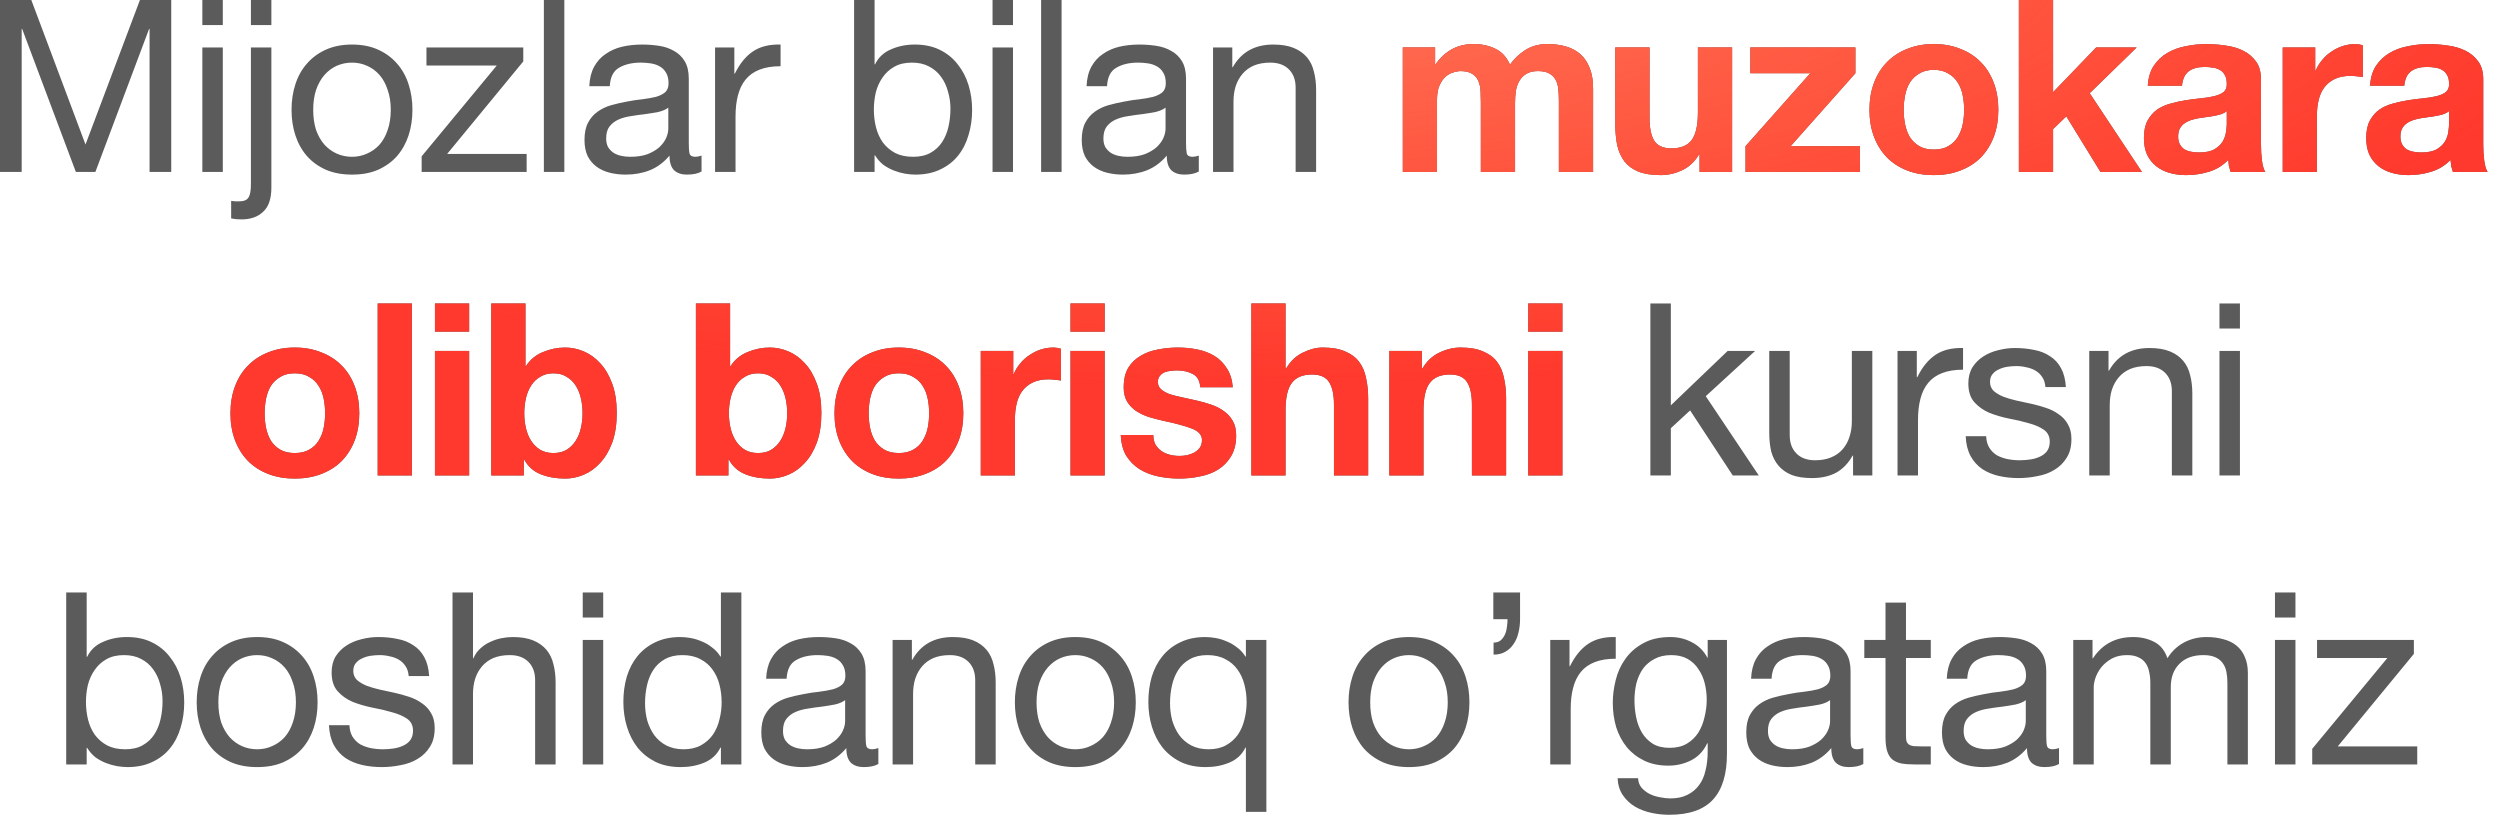
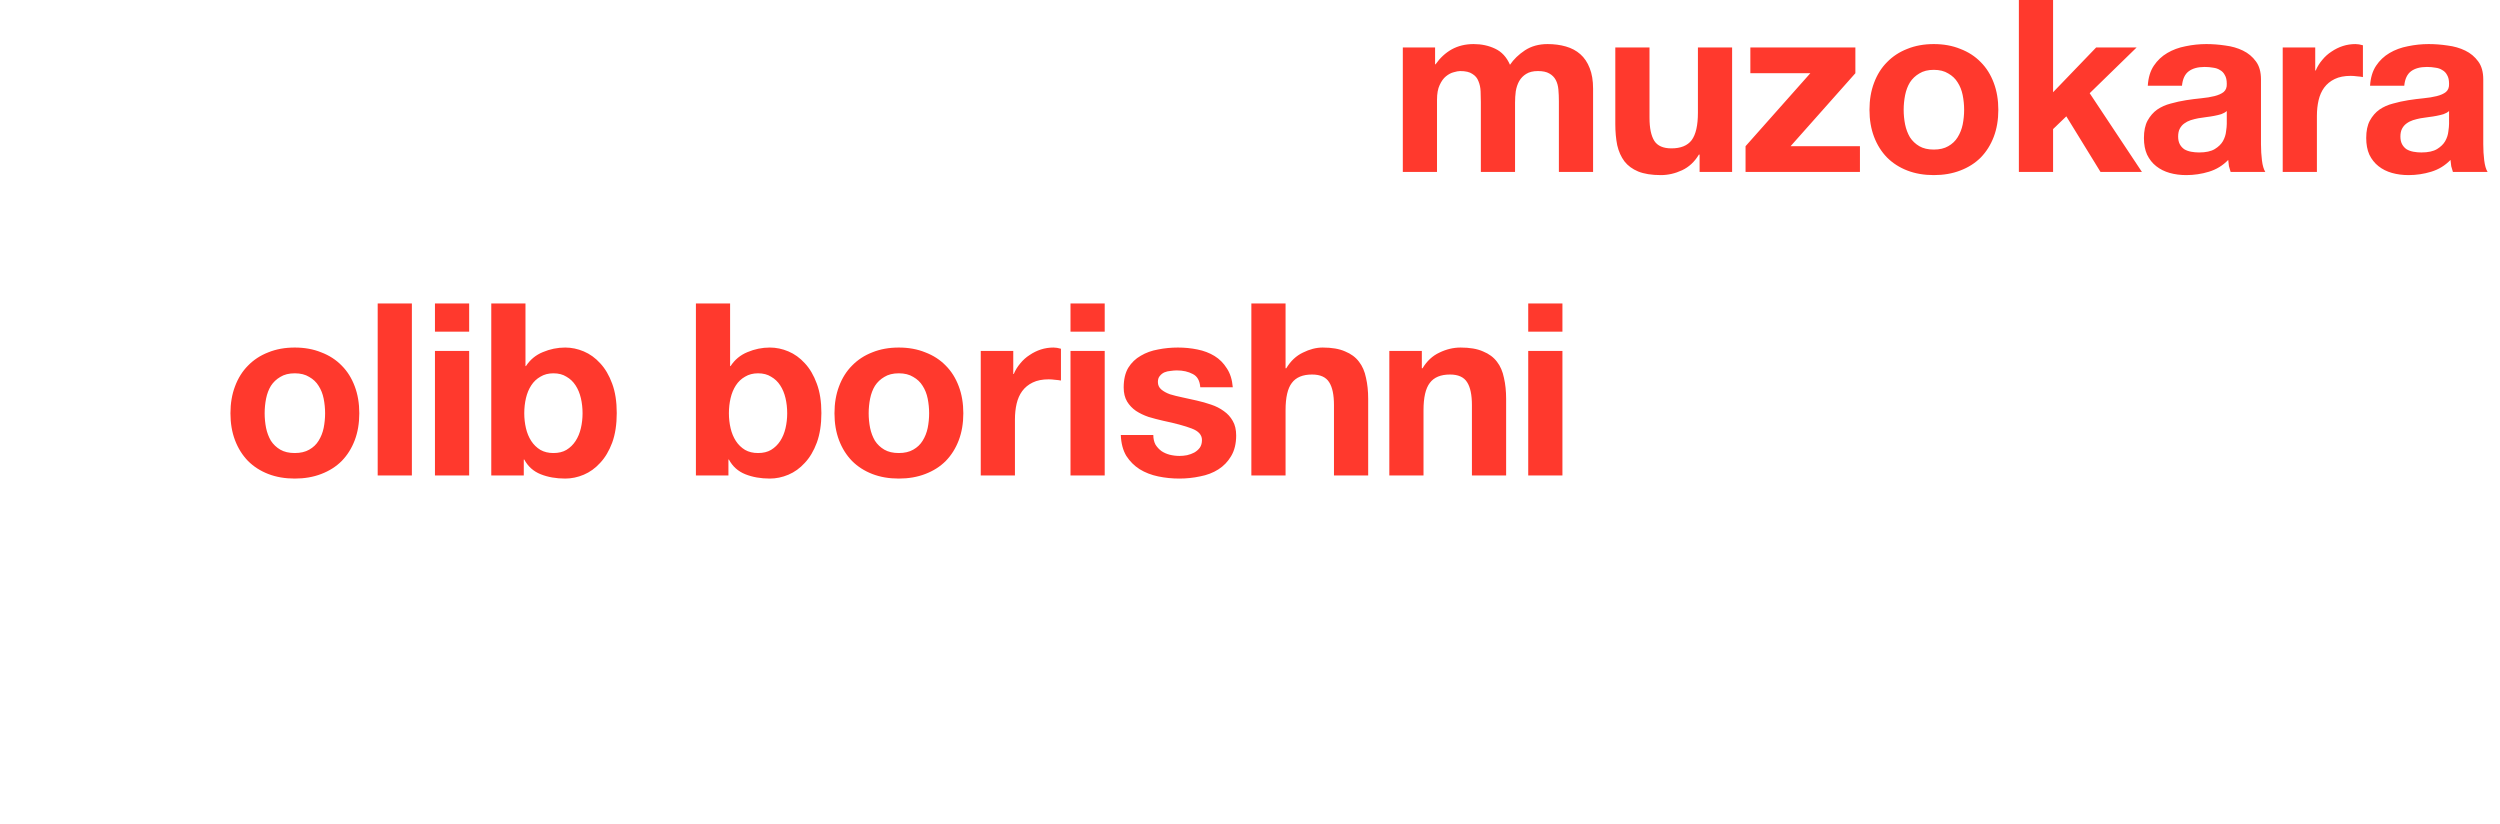
<svg xmlns="http://www.w3.org/2000/svg" width="173" height="57" viewBox="0 0 173 57" fill="none">
-   <path d="M-1.20364e-05 -9.79732e-05H2.167L5.917 10L9.683 -9.79732e-05H11.85V11.9H10.35V2H10.317L6.6 11.9H5.25L1.533 2H1.5V11.9H-1.20364e-05V-9.79732e-05ZM15.418 1.733H14.002V-9.79732e-05H15.418V1.733ZM14.002 3.283H15.418V11.9H14.002V3.283ZM18.779 1.733H17.363V-9.79732e-05H18.779V1.733ZM18.779 12.983C18.779 13.75 18.591 14.306 18.213 14.65C17.846 15.005 17.346 15.183 16.713 15.183C16.457 15.183 16.218 15.161 15.996 15.117V13.9C16.052 13.911 16.102 13.917 16.146 13.917C16.18 13.928 16.218 13.933 16.263 13.933H16.563C16.874 13.933 17.085 13.844 17.196 13.667C17.307 13.5 17.363 13.194 17.363 12.75V3.283H18.779V12.983ZM21.674 7.6C21.674 8.122 21.741 8.589 21.874 9C22.019 9.4 22.213 9.739 22.457 10.017C22.702 10.283 22.985 10.489 23.308 10.633C23.641 10.778 23.991 10.85 24.358 10.85C24.724 10.85 25.069 10.778 25.391 10.633C25.724 10.489 26.013 10.283 26.258 10.017C26.502 9.739 26.691 9.4 26.824 9C26.969 8.589 27.041 8.122 27.041 7.6C27.041 7.078 26.969 6.617 26.824 6.217C26.691 5.805 26.502 5.461 26.258 5.183C26.013 4.905 25.724 4.694 25.391 4.55C25.069 4.405 24.724 4.333 24.358 4.333C23.991 4.333 23.641 4.405 23.308 4.55C22.985 4.694 22.702 4.905 22.457 5.183C22.213 5.461 22.019 5.805 21.874 6.217C21.741 6.617 21.674 7.078 21.674 7.6ZM20.174 7.6C20.174 6.967 20.263 6.378 20.441 5.833C20.619 5.278 20.885 4.8 21.241 4.4C21.596 3.989 22.035 3.667 22.558 3.433C23.08 3.2 23.68 3.083 24.358 3.083C25.046 3.083 25.646 3.2 26.157 3.433C26.68 3.667 27.119 3.989 27.474 4.4C27.83 4.8 28.096 5.278 28.274 5.833C28.452 6.378 28.541 6.967 28.541 7.6C28.541 8.233 28.452 8.822 28.274 9.367C28.096 9.911 27.83 10.389 27.474 10.8C27.119 11.2 26.68 11.517 26.157 11.75C25.646 11.972 25.046 12.083 24.358 12.083C23.68 12.083 23.08 11.972 22.558 11.75C22.035 11.517 21.596 11.2 21.241 10.8C20.885 10.389 20.619 9.911 20.441 9.367C20.263 8.822 20.174 8.233 20.174 7.6ZM29.178 10.817L34.378 4.533H29.511V3.283H36.211V4.25L30.945 10.65H36.444V11.9H29.178V10.817ZM37.636 -9.79732e-05H39.052V11.9H37.636V-9.79732e-05ZM48.547 11.867C48.303 12.011 47.964 12.083 47.53 12.083C47.164 12.083 46.869 11.983 46.647 11.783C46.436 11.572 46.33 11.233 46.33 10.767C45.941 11.233 45.486 11.572 44.964 11.783C44.453 11.983 43.897 12.083 43.297 12.083C42.908 12.083 42.536 12.039 42.18 11.95C41.836 11.861 41.536 11.722 41.28 11.533C41.025 11.344 40.819 11.1 40.664 10.8C40.519 10.489 40.447 10.117 40.447 9.683C40.447 9.194 40.53 8.794 40.697 8.483C40.864 8.172 41.08 7.922 41.347 7.733C41.625 7.533 41.936 7.383 42.28 7.283C42.636 7.183 42.997 7.1 43.364 7.033C43.752 6.955 44.119 6.9 44.464 6.867C44.819 6.822 45.13 6.767 45.397 6.7C45.664 6.622 45.875 6.517 46.03 6.383C46.186 6.239 46.264 6.033 46.264 5.767C46.264 5.455 46.203 5.205 46.08 5.017C45.969 4.828 45.819 4.683 45.63 4.583C45.453 4.483 45.247 4.417 45.014 4.383C44.791 4.35 44.569 4.333 44.347 4.333C43.747 4.333 43.247 4.45 42.847 4.683C42.447 4.905 42.23 5.333 42.197 5.967H40.78C40.803 5.433 40.914 4.983 41.114 4.617C41.314 4.25 41.58 3.955 41.914 3.733C42.247 3.5 42.625 3.333 43.047 3.233C43.48 3.133 43.941 3.083 44.43 3.083C44.819 3.083 45.203 3.111 45.58 3.167C45.969 3.222 46.319 3.339 46.63 3.517C46.941 3.683 47.191 3.922 47.38 4.233C47.569 4.544 47.664 4.95 47.664 5.45V9.883C47.664 10.217 47.68 10.461 47.714 10.617C47.758 10.772 47.891 10.85 48.114 10.85C48.236 10.85 48.38 10.822 48.547 10.767V11.867ZM46.247 7.45C46.069 7.583 45.836 7.683 45.547 7.75C45.258 7.805 44.953 7.855 44.63 7.9C44.319 7.933 44.002 7.978 43.68 8.033C43.358 8.078 43.069 8.155 42.814 8.267C42.558 8.378 42.347 8.539 42.18 8.75C42.025 8.95 41.947 9.228 41.947 9.583C41.947 9.817 41.991 10.017 42.08 10.183C42.18 10.339 42.303 10.467 42.447 10.567C42.602 10.667 42.78 10.739 42.98 10.783C43.18 10.828 43.391 10.85 43.614 10.85C44.08 10.85 44.48 10.789 44.814 10.667C45.147 10.533 45.419 10.372 45.63 10.183C45.841 9.983 45.997 9.772 46.097 9.55C46.197 9.317 46.247 9.1 46.247 8.9V7.45ZM49.482 3.283H50.816V5.1H50.849C51.193 4.4 51.615 3.883 52.115 3.55C52.615 3.217 53.249 3.061 54.016 3.083V4.583C53.449 4.583 52.965 4.661 52.566 4.817C52.166 4.972 51.843 5.2 51.599 5.5C51.354 5.8 51.177 6.167 51.066 6.6C50.954 7.022 50.899 7.511 50.899 8.067V11.9H49.482V3.283ZM59.104 -9.79732e-05H60.521V4.45H60.554C60.788 3.972 61.154 3.628 61.654 3.417C62.154 3.194 62.704 3.083 63.304 3.083C63.971 3.083 64.549 3.205 65.038 3.45C65.538 3.694 65.949 4.028 66.271 4.45C66.604 4.861 66.854 5.339 67.021 5.883C67.188 6.428 67.271 7.005 67.271 7.617C67.271 8.228 67.188 8.805 67.021 9.35C66.865 9.894 66.621 10.372 66.288 10.783C65.965 11.183 65.554 11.5 65.054 11.733C64.565 11.967 63.993 12.083 63.338 12.083C63.127 12.083 62.888 12.061 62.621 12.017C62.365 11.972 62.11 11.9 61.854 11.8C61.599 11.7 61.354 11.567 61.121 11.4C60.899 11.222 60.71 11.005 60.554 10.75H60.521V11.9H59.104V-9.79732e-05ZM65.771 7.517C65.771 7.117 65.715 6.728 65.604 6.35C65.504 5.961 65.343 5.617 65.121 5.317C64.91 5.017 64.632 4.778 64.288 4.6C63.954 4.422 63.56 4.333 63.104 4.333C62.627 4.333 62.221 4.428 61.888 4.617C61.554 4.805 61.282 5.055 61.071 5.367C60.86 5.667 60.704 6.011 60.604 6.4C60.515 6.789 60.471 7.183 60.471 7.583C60.471 8.005 60.521 8.417 60.621 8.817C60.721 9.205 60.877 9.55 61.088 9.85C61.31 10.15 61.593 10.394 61.938 10.583C62.282 10.761 62.699 10.85 63.188 10.85C63.676 10.85 64.082 10.755 64.404 10.567C64.738 10.378 65.004 10.128 65.204 9.817C65.404 9.505 65.549 9.15 65.638 8.75C65.727 8.35 65.771 7.939 65.771 7.517ZM70.1 1.733H68.684V-9.79732e-05H70.1V1.733ZM68.684 3.283H70.1V11.9H68.684V3.283ZM72.045 -9.79732e-05H73.462V11.9H72.045V-9.79732e-05ZM82.957 11.867C82.712 12.011 82.373 12.083 81.94 12.083C81.573 12.083 81.279 11.983 81.056 11.783C80.845 11.572 80.74 11.233 80.74 10.767C80.351 11.233 79.895 11.572 79.373 11.783C78.862 11.983 78.306 12.083 77.707 12.083C77.318 12.083 76.945 12.039 76.59 11.95C76.245 11.861 75.945 11.722 75.69 11.533C75.434 11.344 75.229 11.1 75.073 10.8C74.929 10.489 74.856 10.117 74.856 9.683C74.856 9.194 74.94 8.794 75.106 8.483C75.273 8.172 75.49 7.922 75.757 7.733C76.034 7.533 76.345 7.383 76.69 7.283C77.045 7.183 77.406 7.1 77.773 7.033C78.162 6.955 78.529 6.9 78.873 6.867C79.229 6.822 79.54 6.767 79.806 6.7C80.073 6.622 80.284 6.517 80.44 6.383C80.595 6.239 80.673 6.033 80.673 5.767C80.673 5.455 80.612 5.205 80.49 5.017C80.379 4.828 80.229 4.683 80.04 4.583C79.862 4.483 79.656 4.417 79.423 4.383C79.201 4.35 78.979 4.333 78.757 4.333C78.156 4.333 77.656 4.45 77.257 4.683C76.856 4.905 76.64 5.333 76.606 5.967H75.19C75.212 5.433 75.323 4.983 75.523 4.617C75.723 4.25 75.99 3.955 76.323 3.733C76.656 3.5 77.034 3.333 77.457 3.233C77.89 3.133 78.351 3.083 78.84 3.083C79.229 3.083 79.612 3.111 79.99 3.167C80.379 3.222 80.729 3.339 81.04 3.517C81.351 3.683 81.601 3.922 81.79 4.233C81.979 4.544 82.073 4.95 82.073 5.45V9.883C82.073 10.217 82.09 10.461 82.123 10.617C82.168 10.772 82.301 10.85 82.523 10.85C82.645 10.85 82.79 10.822 82.957 10.767V11.867ZM80.656 7.45C80.479 7.583 80.245 7.683 79.957 7.75C79.668 7.805 79.362 7.855 79.04 7.9C78.729 7.933 78.412 7.978 78.09 8.033C77.768 8.078 77.479 8.155 77.223 8.267C76.968 8.378 76.757 8.539 76.59 8.75C76.434 8.95 76.356 9.228 76.356 9.583C76.356 9.817 76.401 10.017 76.49 10.183C76.59 10.339 76.712 10.467 76.856 10.567C77.012 10.667 77.19 10.739 77.39 10.783C77.59 10.828 77.801 10.85 78.023 10.85C78.49 10.85 78.89 10.789 79.223 10.667C79.556 10.533 79.829 10.372 80.04 10.183C80.251 9.983 80.406 9.772 80.507 9.55C80.606 9.317 80.656 9.1 80.656 8.9V7.45ZM83.942 3.283H85.275V4.65H85.308C85.897 3.605 86.831 3.083 88.108 3.083C88.675 3.083 89.147 3.161 89.525 3.317C89.903 3.472 90.208 3.689 90.442 3.967C90.675 4.244 90.836 4.578 90.925 4.967C91.025 5.344 91.075 5.767 91.075 6.233V11.9H89.658V6.067C89.658 5.533 89.503 5.111 89.192 4.8C88.88 4.489 88.453 4.333 87.908 4.333C87.475 4.333 87.097 4.4 86.775 4.533C86.464 4.667 86.203 4.855 85.992 5.1C85.781 5.344 85.619 5.633 85.508 5.967C85.408 6.289 85.358 6.644 85.358 7.033V11.9H83.942V3.283ZM114.206 21H115.622V28.05L119.556 24.283H121.456L118.039 27.417L121.706 32.9H119.906L116.956 28.4L115.622 29.633V32.9H114.206V21ZM129.565 32.9H128.232V31.533H128.198C127.898 32.067 127.515 32.461 127.048 32.717C126.582 32.961 126.032 33.083 125.398 33.083C124.832 33.083 124.359 33.011 123.982 32.867C123.604 32.711 123.298 32.494 123.065 32.217C122.832 31.939 122.665 31.611 122.565 31.233C122.476 30.844 122.432 30.417 122.432 29.95V24.283H123.848V30.117C123.848 30.65 124.004 31.072 124.315 31.383C124.626 31.694 125.054 31.85 125.598 31.85C126.032 31.85 126.404 31.783 126.715 31.65C127.037 31.517 127.304 31.328 127.515 31.083C127.726 30.839 127.882 30.555 127.982 30.233C128.093 29.9 128.148 29.539 128.148 29.15V24.283H129.565V32.9ZM131.309 24.283H132.643V26.1H132.676C133.02 25.4 133.443 24.883 133.943 24.55C134.443 24.217 135.076 24.061 135.843 24.083V25.583C135.276 25.583 134.793 25.661 134.393 25.817C133.993 25.972 133.67 26.2 133.426 26.5C133.182 26.8 133.004 27.167 132.893 27.6C132.782 28.022 132.726 28.511 132.726 29.067V32.9H131.309V24.283ZM137.443 30.183C137.454 30.494 137.526 30.761 137.659 30.983C137.793 31.194 137.965 31.367 138.176 31.5C138.398 31.622 138.643 31.711 138.909 31.767C139.187 31.822 139.471 31.85 139.759 31.85C139.982 31.85 140.215 31.833 140.459 31.8C140.704 31.767 140.926 31.706 141.126 31.617C141.337 31.528 141.509 31.4 141.643 31.233C141.776 31.055 141.843 30.833 141.843 30.567C141.843 30.2 141.704 29.922 141.426 29.733C141.148 29.544 140.798 29.394 140.376 29.283C139.965 29.161 139.515 29.055 139.026 28.967C138.537 28.867 138.082 28.733 137.659 28.567C137.248 28.389 136.904 28.144 136.626 27.833C136.348 27.522 136.209 27.089 136.209 26.533C136.209 26.1 136.304 25.728 136.493 25.417C136.693 25.105 136.943 24.855 137.243 24.667C137.554 24.467 137.898 24.322 138.276 24.233C138.665 24.133 139.048 24.083 139.426 24.083C139.915 24.083 140.365 24.128 140.776 24.217C141.187 24.294 141.548 24.439 141.859 24.65C142.182 24.85 142.437 25.128 142.626 25.483C142.815 25.828 142.926 26.261 142.959 26.783H141.543C141.521 26.506 141.448 26.278 141.326 26.1C141.204 25.911 141.048 25.761 140.859 25.65C140.671 25.539 140.459 25.461 140.226 25.417C140.004 25.361 139.776 25.333 139.543 25.333C139.332 25.333 139.115 25.35 138.893 25.383C138.682 25.417 138.487 25.478 138.309 25.567C138.132 25.644 137.987 25.756 137.876 25.9C137.765 26.033 137.709 26.211 137.709 26.433C137.709 26.678 137.793 26.883 137.959 27.05C138.137 27.206 138.359 27.339 138.626 27.45C138.893 27.55 139.193 27.639 139.526 27.717C139.859 27.783 140.193 27.855 140.526 27.933C140.882 28.011 141.226 28.105 141.559 28.217C141.904 28.328 142.204 28.478 142.459 28.667C142.726 28.844 142.937 29.072 143.093 29.35C143.259 29.628 143.343 29.972 143.343 30.383C143.343 30.905 143.232 31.339 143.009 31.683C142.798 32.028 142.515 32.306 142.159 32.517C141.815 32.728 141.421 32.872 140.976 32.95C140.543 33.039 140.109 33.083 139.676 33.083C139.198 33.083 138.743 33.033 138.309 32.933C137.876 32.833 137.493 32.672 137.159 32.45C136.826 32.217 136.559 31.917 136.359 31.55C136.159 31.172 136.048 30.717 136.026 30.183H137.443ZM144.576 24.283H145.909V25.65H145.943C146.532 24.605 147.465 24.083 148.743 24.083C149.309 24.083 149.782 24.161 150.159 24.317C150.537 24.472 150.843 24.689 151.076 24.967C151.309 25.244 151.471 25.578 151.559 25.967C151.659 26.344 151.709 26.767 151.709 27.233V32.9H150.293V27.067C150.293 26.533 150.137 26.111 149.826 25.8C149.515 25.489 149.087 25.333 148.543 25.333C148.109 25.333 147.732 25.4 147.409 25.533C147.098 25.667 146.837 25.855 146.626 26.1C146.415 26.344 146.254 26.633 146.143 26.967C146.043 27.289 145.993 27.644 145.993 28.033V32.9H144.576V24.283ZM155.004 22.733H153.587V21H155.004V22.733ZM153.587 24.283H155.004V32.9H153.587V24.283ZM4.581 41H5.998V45.45H6.031C6.265 44.972 6.631 44.628 7.131 44.417C7.631 44.194 8.181 44.083 8.781 44.083C9.448 44.083 10.026 44.206 10.514 44.45C11.014 44.694 11.426 45.028 11.748 45.45C12.081 45.861 12.331 46.339 12.498 46.883C12.665 47.428 12.748 48.005 12.748 48.617C12.748 49.228 12.665 49.806 12.498 50.35C12.342 50.894 12.098 51.372 11.764 51.783C11.442 52.183 11.031 52.5 10.531 52.733C10.042 52.967 9.47 53.083 8.815 53.083C8.603 53.083 8.365 53.061 8.098 53.017C7.842 52.972 7.587 52.9 7.331 52.8C7.076 52.7 6.831 52.567 6.598 52.4C6.376 52.222 6.187 52.005 6.031 51.75H5.998V52.9H4.581V41ZM11.248 48.517C11.248 48.117 11.192 47.728 11.081 47.35C10.981 46.961 10.82 46.617 10.598 46.317C10.387 46.017 10.109 45.778 9.765 45.6C9.431 45.422 9.037 45.333 8.581 45.333C8.103 45.333 7.698 45.428 7.365 45.617C7.031 45.806 6.759 46.056 6.548 46.367C6.337 46.667 6.181 47.011 6.081 47.4C5.992 47.789 5.948 48.183 5.948 48.583C5.948 49.005 5.998 49.417 6.098 49.817C6.198 50.206 6.353 50.55 6.565 50.85C6.787 51.15 7.07 51.394 7.415 51.583C7.759 51.761 8.176 51.85 8.665 51.85C9.153 51.85 9.559 51.755 9.881 51.567C10.214 51.378 10.481 51.128 10.681 50.817C10.881 50.505 11.026 50.15 11.114 49.75C11.203 49.35 11.248 48.939 11.248 48.517ZM15.111 48.6C15.111 49.122 15.177 49.589 15.311 50C15.455 50.4 15.65 50.739 15.894 51.017C16.139 51.283 16.422 51.489 16.744 51.633C17.077 51.778 17.427 51.85 17.794 51.85C18.161 51.85 18.505 51.778 18.827 51.633C19.161 51.489 19.45 51.283 19.694 51.017C19.939 50.739 20.127 50.4 20.261 50C20.405 49.589 20.477 49.122 20.477 48.6C20.477 48.078 20.405 47.617 20.261 47.217C20.127 46.806 19.939 46.461 19.694 46.183C19.45 45.906 19.161 45.694 18.827 45.55C18.505 45.406 18.161 45.333 17.794 45.333C17.427 45.333 17.077 45.406 16.744 45.55C16.422 45.694 16.139 45.906 15.894 46.183C15.65 46.461 15.455 46.806 15.311 47.217C15.177 47.617 15.111 48.078 15.111 48.6ZM13.611 48.6C13.611 47.967 13.7 47.378 13.877 46.833C14.055 46.278 14.322 45.8 14.677 45.4C15.033 44.989 15.472 44.667 15.994 44.433C16.516 44.2 17.116 44.083 17.794 44.083C18.483 44.083 19.083 44.2 19.594 44.433C20.116 44.667 20.555 44.989 20.911 45.4C21.266 45.8 21.533 46.278 21.711 46.833C21.889 47.378 21.977 47.967 21.977 48.6C21.977 49.233 21.889 49.822 21.711 50.367C21.533 50.911 21.266 51.389 20.911 51.8C20.555 52.2 20.116 52.517 19.594 52.75C19.083 52.972 18.483 53.083 17.794 53.083C17.116 53.083 16.516 52.972 15.994 52.75C15.472 52.517 15.033 52.2 14.677 51.8C14.322 51.389 14.055 50.911 13.877 50.367C13.7 49.822 13.611 49.233 13.611 48.6ZM24.181 50.183C24.192 50.494 24.264 50.761 24.398 50.983C24.531 51.194 24.703 51.367 24.914 51.5C25.137 51.622 25.381 51.711 25.648 51.767C25.925 51.822 26.209 51.85 26.498 51.85C26.72 51.85 26.953 51.833 27.198 51.8C27.442 51.767 27.664 51.706 27.864 51.617C28.076 51.528 28.248 51.4 28.381 51.233C28.514 51.056 28.581 50.833 28.581 50.567C28.581 50.2 28.442 49.922 28.164 49.733C27.887 49.544 27.537 49.394 27.114 49.283C26.703 49.161 26.253 49.056 25.764 48.967C25.276 48.867 24.82 48.733 24.398 48.567C23.987 48.389 23.642 48.144 23.364 47.833C23.087 47.522 22.948 47.089 22.948 46.533C22.948 46.1 23.042 45.728 23.231 45.417C23.431 45.105 23.681 44.855 23.981 44.667C24.292 44.467 24.637 44.322 25.014 44.233C25.403 44.133 25.787 44.083 26.164 44.083C26.653 44.083 27.103 44.128 27.514 44.217C27.925 44.294 28.287 44.439 28.598 44.65C28.92 44.85 29.175 45.128 29.364 45.483C29.553 45.828 29.664 46.261 29.698 46.783H28.281C28.259 46.505 28.187 46.278 28.064 46.1C27.942 45.911 27.787 45.761 27.598 45.65C27.409 45.539 27.198 45.461 26.964 45.417C26.742 45.361 26.514 45.333 26.281 45.333C26.07 45.333 25.853 45.35 25.631 45.383C25.42 45.417 25.226 45.478 25.048 45.567C24.87 45.644 24.726 45.755 24.614 45.9C24.503 46.033 24.448 46.211 24.448 46.433C24.448 46.678 24.531 46.883 24.698 47.05C24.875 47.206 25.098 47.339 25.364 47.45C25.631 47.55 25.931 47.639 26.264 47.717C26.598 47.783 26.931 47.855 27.264 47.933C27.62 48.011 27.964 48.105 28.298 48.217C28.642 48.328 28.942 48.478 29.198 48.667C29.464 48.844 29.675 49.072 29.831 49.35C29.998 49.628 30.081 49.972 30.081 50.383C30.081 50.906 29.97 51.339 29.748 51.683C29.537 52.028 29.253 52.306 28.898 52.517C28.553 52.728 28.159 52.872 27.714 52.95C27.281 53.039 26.848 53.083 26.414 53.083C25.937 53.083 25.481 53.033 25.048 52.933C24.614 52.833 24.231 52.672 23.898 52.45C23.564 52.217 23.298 51.917 23.098 51.55C22.898 51.172 22.787 50.717 22.764 50.183H24.181ZM31.314 41H32.731V45.55H32.764C32.876 45.283 33.031 45.061 33.231 44.883C33.431 44.694 33.653 44.544 33.898 44.433C34.153 44.311 34.414 44.222 34.681 44.167C34.959 44.111 35.225 44.083 35.481 44.083C36.048 44.083 36.52 44.161 36.898 44.317C37.276 44.472 37.581 44.689 37.814 44.967C38.048 45.244 38.209 45.578 38.298 45.967C38.398 46.344 38.448 46.767 38.448 47.233V52.9H37.031V47.067C37.031 46.533 36.876 46.111 36.564 45.8C36.253 45.489 35.825 45.333 35.281 45.333C34.848 45.333 34.47 45.4 34.148 45.533C33.837 45.667 33.575 45.855 33.364 46.1C33.153 46.344 32.992 46.633 32.881 46.967C32.781 47.289 32.731 47.644 32.731 48.033V52.9H31.314V41ZM41.742 42.733H40.325V41H41.742V42.733ZM40.325 44.283H41.742V52.9H40.325V44.283ZM44.637 48.667C44.637 49.067 44.687 49.461 44.787 49.85C44.898 50.228 45.059 50.567 45.27 50.867C45.492 51.167 45.77 51.406 46.103 51.583C46.448 51.761 46.848 51.85 47.303 51.85C47.781 51.85 48.187 51.755 48.52 51.567C48.853 51.378 49.126 51.133 49.337 50.833C49.548 50.522 49.698 50.172 49.787 49.783C49.887 49.394 49.937 49 49.937 48.6C49.937 48.178 49.887 47.772 49.787 47.383C49.687 46.983 49.526 46.633 49.303 46.333C49.092 46.033 48.815 45.794 48.47 45.617C48.126 45.428 47.709 45.333 47.22 45.333C46.742 45.333 46.337 45.428 46.003 45.617C45.67 45.806 45.403 46.056 45.203 46.367C45.003 46.678 44.859 47.033 44.77 47.433C44.681 47.833 44.637 48.244 44.637 48.667ZM51.303 52.9H49.887V51.733H49.853C49.62 52.211 49.253 52.556 48.753 52.767C48.253 52.978 47.703 53.083 47.103 53.083C46.437 53.083 45.853 52.961 45.353 52.717C44.865 52.472 44.453 52.144 44.12 51.733C43.798 51.322 43.553 50.844 43.387 50.3C43.22 49.755 43.137 49.178 43.137 48.567C43.137 47.956 43.215 47.378 43.37 46.833C43.537 46.289 43.781 45.817 44.103 45.417C44.437 45.005 44.848 44.683 45.337 44.45C45.837 44.206 46.415 44.083 47.07 44.083C47.292 44.083 47.531 44.105 47.787 44.15C48.042 44.194 48.298 44.272 48.553 44.383C48.809 44.483 49.048 44.622 49.27 44.8C49.503 44.967 49.698 45.178 49.853 45.433H49.887V41H51.303V52.9ZM60.783 52.867C60.539 53.011 60.2 53.083 59.766 53.083C59.4 53.083 59.105 52.983 58.883 52.783C58.672 52.572 58.566 52.233 58.566 51.767C58.177 52.233 57.722 52.572 57.2 52.783C56.689 52.983 56.133 53.083 55.533 53.083C55.144 53.083 54.772 53.039 54.416 52.95C54.072 52.861 53.772 52.722 53.516 52.533C53.261 52.344 53.055 52.1 52.9 51.8C52.755 51.489 52.683 51.117 52.683 50.683C52.683 50.194 52.766 49.794 52.933 49.483C53.1 49.172 53.316 48.922 53.583 48.733C53.861 48.533 54.172 48.383 54.516 48.283C54.872 48.183 55.233 48.1 55.6 48.033C55.989 47.956 56.355 47.9 56.7 47.867C57.055 47.822 57.366 47.767 57.633 47.7C57.9 47.622 58.111 47.517 58.266 47.383C58.422 47.239 58.5 47.033 58.5 46.767C58.5 46.456 58.439 46.206 58.316 46.017C58.205 45.828 58.055 45.683 57.866 45.583C57.689 45.483 57.483 45.417 57.25 45.383C57.027 45.35 56.805 45.333 56.583 45.333C55.983 45.333 55.483 45.45 55.083 45.683C54.683 45.906 54.466 46.333 54.433 46.967H53.016C53.039 46.433 53.15 45.983 53.35 45.617C53.55 45.25 53.816 44.956 54.15 44.733C54.483 44.5 54.861 44.333 55.283 44.233C55.716 44.133 56.177 44.083 56.666 44.083C57.055 44.083 57.439 44.111 57.816 44.167C58.205 44.222 58.555 44.339 58.866 44.517C59.177 44.683 59.427 44.922 59.616 45.233C59.805 45.544 59.9 45.95 59.9 46.45V50.883C59.9 51.217 59.916 51.461 59.95 51.617C59.994 51.772 60.127 51.85 60.35 51.85C60.472 51.85 60.616 51.822 60.783 51.767V52.867ZM58.483 48.45C58.305 48.583 58.072 48.683 57.783 48.75C57.494 48.806 57.189 48.855 56.866 48.9C56.555 48.933 56.239 48.978 55.916 49.033C55.594 49.078 55.305 49.156 55.05 49.267C54.794 49.378 54.583 49.539 54.416 49.75C54.261 49.95 54.183 50.228 54.183 50.583C54.183 50.817 54.227 51.017 54.316 51.183C54.416 51.339 54.539 51.467 54.683 51.567C54.839 51.667 55.016 51.739 55.216 51.783C55.416 51.828 55.627 51.85 55.85 51.85C56.316 51.85 56.716 51.789 57.05 51.667C57.383 51.533 57.655 51.372 57.866 51.183C58.077 50.983 58.233 50.772 58.333 50.55C58.433 50.317 58.483 50.1 58.483 49.9V48.45ZM61.768 44.283H63.102V45.65H63.135C63.724 44.605 64.657 44.083 65.935 44.083C66.501 44.083 66.974 44.161 67.352 44.317C67.729 44.472 68.035 44.689 68.268 44.967C68.501 45.244 68.663 45.578 68.751 45.967C68.852 46.344 68.901 46.767 68.901 47.233V52.9H67.485V47.067C67.485 46.533 67.329 46.111 67.018 45.8C66.707 45.489 66.279 45.333 65.735 45.333C65.302 45.333 64.924 45.4 64.602 45.533C64.29 45.667 64.029 45.855 63.818 46.1C63.607 46.344 63.446 46.633 63.335 46.967C63.235 47.289 63.185 47.644 63.185 48.033V52.9H61.768V44.283ZM71.729 48.6C71.729 49.122 71.796 49.589 71.929 50C72.074 50.4 72.268 50.739 72.513 51.017C72.757 51.283 73.04 51.489 73.363 51.633C73.696 51.778 74.046 51.85 74.413 51.85C74.779 51.85 75.124 51.778 75.446 51.633C75.779 51.489 76.068 51.283 76.313 51.017C76.557 50.739 76.746 50.4 76.879 50C77.024 49.589 77.096 49.122 77.096 48.6C77.096 48.078 77.024 47.617 76.879 47.217C76.746 46.806 76.557 46.461 76.313 46.183C76.068 45.906 75.779 45.694 75.446 45.55C75.124 45.406 74.779 45.333 74.413 45.333C74.046 45.333 73.696 45.406 73.363 45.55C73.04 45.694 72.757 45.906 72.513 46.183C72.268 46.461 72.074 46.806 71.929 47.217C71.796 47.617 71.729 48.078 71.729 48.6ZM70.229 48.6C70.229 47.967 70.318 47.378 70.496 46.833C70.674 46.278 70.94 45.8 71.296 45.4C71.651 44.989 72.09 44.667 72.613 44.433C73.135 44.2 73.735 44.083 74.413 44.083C75.101 44.083 75.701 44.2 76.213 44.433C76.735 44.667 77.174 44.989 77.529 45.4C77.885 45.8 78.151 46.278 78.329 46.833C78.507 47.378 78.596 47.967 78.596 48.6C78.596 49.233 78.507 49.822 78.329 50.367C78.151 50.911 77.885 51.389 77.529 51.8C77.174 52.2 76.735 52.517 76.213 52.75C75.701 52.972 75.101 53.083 74.413 53.083C73.735 53.083 73.135 52.972 72.613 52.75C72.09 52.517 71.651 52.2 71.296 51.8C70.94 51.389 70.674 50.911 70.496 50.367C70.318 49.822 70.229 49.233 70.229 48.6ZM80.966 48.667C80.966 49.067 81.016 49.461 81.116 49.85C81.227 50.228 81.388 50.567 81.6 50.867C81.822 51.167 82.1 51.406 82.433 51.583C82.777 51.761 83.177 51.85 83.633 51.85C84.111 51.85 84.516 51.755 84.85 51.567C85.183 51.378 85.455 51.133 85.666 50.833C85.877 50.522 86.027 50.172 86.116 49.783C86.216 49.394 86.266 49 86.266 48.6C86.266 48.178 86.216 47.772 86.116 47.383C86.016 46.983 85.855 46.633 85.633 46.333C85.422 46.033 85.144 45.794 84.799 45.617C84.455 45.428 84.038 45.333 83.549 45.333C83.072 45.333 82.666 45.428 82.333 45.617C81.999 45.806 81.733 46.056 81.533 46.367C81.333 46.678 81.188 47.033 81.1 47.433C81.011 47.833 80.966 48.244 80.966 48.667ZM87.633 56.183H86.216V51.733H86.183C85.95 52.211 85.583 52.556 85.083 52.767C84.583 52.978 84.033 53.083 83.433 53.083C82.766 53.083 82.183 52.961 81.683 52.717C81.194 52.472 80.783 52.144 80.45 51.733C80.127 51.322 79.883 50.844 79.716 50.3C79.549 49.755 79.466 49.178 79.466 48.567C79.466 47.956 79.544 47.378 79.7 46.833C79.866 46.289 80.111 45.817 80.433 45.417C80.766 45.005 81.177 44.683 81.666 44.45C82.166 44.206 82.744 44.083 83.4 44.083C83.622 44.083 83.861 44.105 84.116 44.15C84.372 44.194 84.627 44.272 84.883 44.383C85.138 44.483 85.377 44.622 85.6 44.8C85.833 44.967 86.027 45.178 86.183 45.433H86.216V44.283H87.633V56.183ZM94.818 48.6C94.818 49.122 94.884 49.589 95.018 50C95.162 50.4 95.357 50.739 95.601 51.017C95.846 51.283 96.129 51.489 96.451 51.633C96.784 51.778 97.134 51.85 97.501 51.85C97.868 51.85 98.212 51.778 98.534 51.633C98.868 51.489 99.157 51.283 99.401 51.017C99.645 50.739 99.834 50.4 99.968 50C100.112 49.589 100.184 49.122 100.184 48.6C100.184 48.078 100.112 47.617 99.968 47.217C99.834 46.806 99.645 46.461 99.401 46.183C99.157 45.906 98.868 45.694 98.534 45.55C98.212 45.406 97.868 45.333 97.501 45.333C97.134 45.333 96.784 45.406 96.451 45.55C96.129 45.694 95.846 45.906 95.601 46.183C95.357 46.461 95.162 46.806 95.018 47.217C94.884 47.617 94.818 48.078 94.818 48.6ZM93.318 48.6C93.318 47.967 93.407 47.378 93.584 46.833C93.762 46.278 94.029 45.8 94.384 45.4C94.74 44.989 95.179 44.667 95.701 44.433C96.223 44.2 96.823 44.083 97.501 44.083C98.19 44.083 98.79 44.2 99.301 44.433C99.823 44.667 100.262 44.989 100.618 45.4C100.973 45.8 101.24 46.278 101.418 46.833C101.596 47.378 101.684 47.967 101.684 48.6C101.684 49.233 101.596 49.822 101.418 50.367C101.24 50.911 100.973 51.389 100.618 51.8C100.262 52.2 99.823 52.517 99.301 52.75C98.79 52.972 98.19 53.083 97.501 53.083C96.823 53.083 96.223 52.972 95.701 52.75C95.179 52.517 94.74 52.2 94.384 51.8C94.029 51.389 93.762 50.911 93.584 50.367C93.407 49.822 93.318 49.233 93.318 48.6ZM103.338 41H105.188V42.85C105.188 43.183 105.149 43.5 105.071 43.8C105.005 44.089 104.894 44.344 104.738 44.567C104.594 44.789 104.405 44.967 104.171 45.1C103.949 45.233 103.677 45.3 103.355 45.3V44.467C103.544 44.467 103.699 44.422 103.821 44.333C103.944 44.233 104.044 44.105 104.121 43.95C104.199 43.794 104.249 43.622 104.271 43.433C104.305 43.233 104.321 43.039 104.321 42.85H103.338V41ZM107.277 44.283H108.61V46.1H108.643C108.988 45.4 109.41 44.883 109.91 44.55C110.41 44.217 111.043 44.061 111.81 44.083V45.583C111.243 45.583 110.76 45.661 110.36 45.817C109.96 45.972 109.638 46.2 109.393 46.5C109.149 46.8 108.971 47.167 108.86 47.6C108.749 48.022 108.693 48.511 108.693 49.067V52.9H107.277V44.283ZM119.505 52.167C119.505 53.578 119.183 54.633 118.538 55.333C117.894 56.033 116.883 56.383 115.505 56.383C115.105 56.383 114.694 56.339 114.272 56.25C113.86 56.161 113.483 56.017 113.138 55.817C112.805 55.617 112.527 55.355 112.305 55.033C112.083 54.711 111.96 54.317 111.938 53.85H113.355C113.366 54.105 113.444 54.322 113.588 54.5C113.744 54.678 113.927 54.822 114.138 54.933C114.36 55.044 114.599 55.122 114.855 55.167C115.11 55.222 115.355 55.25 115.588 55.25C116.055 55.25 116.449 55.167 116.772 55C117.094 54.844 117.36 54.622 117.572 54.333C117.783 54.056 117.933 53.717 118.022 53.317C118.122 52.917 118.172 52.478 118.172 52V51.433H118.138C117.894 51.967 117.522 52.361 117.022 52.617C116.533 52.861 116.01 52.983 115.455 52.983C114.81 52.983 114.249 52.867 113.772 52.633C113.294 52.4 112.894 52.089 112.572 51.7C112.249 51.3 112.005 50.839 111.838 50.317C111.683 49.783 111.605 49.222 111.605 48.633C111.605 48.122 111.672 47.6 111.805 47.067C111.938 46.522 112.16 46.033 112.472 45.6C112.783 45.156 113.194 44.794 113.705 44.517C114.216 44.228 114.844 44.083 115.588 44.083C116.133 44.083 116.633 44.206 117.088 44.45C117.544 44.683 117.899 45.039 118.155 45.517H118.172V44.283H119.505V52.167ZM115.538 51.75C116.005 51.75 116.399 51.656 116.722 51.467C117.055 51.267 117.322 51.011 117.522 50.7C117.722 50.378 117.866 50.017 117.955 49.617C118.055 49.217 118.105 48.817 118.105 48.417C118.105 48.039 118.06 47.667 117.972 47.3C117.883 46.933 117.738 46.605 117.538 46.317C117.349 46.017 117.099 45.778 116.788 45.6C116.477 45.422 116.099 45.333 115.655 45.333C115.199 45.333 114.81 45.422 114.488 45.6C114.166 45.767 113.899 45.994 113.688 46.283C113.488 46.572 113.338 46.906 113.238 47.283C113.149 47.661 113.105 48.056 113.105 48.467C113.105 48.855 113.144 49.244 113.222 49.633C113.299 50.022 113.433 50.378 113.622 50.7C113.81 51.011 114.06 51.267 114.372 51.467C114.683 51.656 115.072 51.75 115.538 51.75ZM128.942 52.867C128.697 53.011 128.359 53.083 127.925 53.083C127.559 53.083 127.264 52.983 127.042 52.783C126.831 52.572 126.725 52.233 126.725 51.767C126.336 52.233 125.881 52.572 125.359 52.783C124.847 52.983 124.292 53.083 123.692 53.083C123.303 53.083 122.931 53.039 122.575 52.95C122.231 52.861 121.931 52.722 121.675 52.533C121.42 52.344 121.214 52.1 121.059 51.8C120.914 51.489 120.842 51.117 120.842 50.683C120.842 50.194 120.925 49.794 121.092 49.483C121.259 49.172 121.475 48.922 121.742 48.733C122.02 48.533 122.331 48.383 122.675 48.283C123.031 48.183 123.392 48.1 123.759 48.033C124.147 47.956 124.514 47.9 124.859 47.867C125.214 47.822 125.525 47.767 125.792 47.7C126.059 47.622 126.27 47.517 126.425 47.383C126.581 47.239 126.659 47.033 126.659 46.767C126.659 46.456 126.597 46.206 126.475 46.017C126.364 45.828 126.214 45.683 126.025 45.583C125.847 45.483 125.642 45.417 125.409 45.383C125.186 45.35 124.964 45.333 124.742 45.333C124.142 45.333 123.642 45.45 123.242 45.683C122.842 45.906 122.625 46.333 122.592 46.967H121.175C121.197 46.433 121.309 45.983 121.509 45.617C121.709 45.25 121.975 44.956 122.309 44.733C122.642 44.5 123.02 44.333 123.442 44.233C123.875 44.133 124.336 44.083 124.825 44.083C125.214 44.083 125.597 44.111 125.975 44.167C126.364 44.222 126.714 44.339 127.025 44.517C127.336 44.683 127.586 44.922 127.775 45.233C127.964 45.544 128.059 45.95 128.059 46.45V50.883C128.059 51.217 128.075 51.461 128.109 51.617C128.153 51.772 128.286 51.85 128.509 51.85C128.631 51.85 128.775 51.822 128.942 51.767V52.867ZM126.642 48.45C126.464 48.583 126.231 48.683 125.942 48.75C125.653 48.806 125.347 48.855 125.025 48.9C124.714 48.933 124.397 48.978 124.075 49.033C123.753 49.078 123.464 49.156 123.209 49.267C122.953 49.378 122.742 49.539 122.575 49.75C122.42 49.95 122.342 50.228 122.342 50.583C122.342 50.817 122.386 51.017 122.475 51.183C122.575 51.339 122.697 51.467 122.842 51.567C122.997 51.667 123.175 51.739 123.375 51.783C123.575 51.828 123.786 51.85 124.009 51.85C124.475 51.85 124.875 51.789 125.209 51.667C125.542 51.533 125.814 51.372 126.025 51.183C126.236 50.983 126.392 50.772 126.492 50.55C126.592 50.317 126.642 50.1 126.642 49.9V48.45ZM131.894 44.283H133.61V45.533H131.894V50.883C131.894 51.05 131.905 51.183 131.927 51.283C131.96 51.383 132.016 51.461 132.094 51.517C132.171 51.572 132.277 51.611 132.41 51.633C132.555 51.644 132.738 51.65 132.96 51.65H133.61V52.9H132.527C132.16 52.9 131.844 52.878 131.577 52.833C131.321 52.778 131.11 52.683 130.944 52.55C130.788 52.417 130.671 52.228 130.594 51.983C130.516 51.739 130.477 51.417 130.477 51.017V45.533H129.01V44.283H130.477V41.7H131.894V44.283ZM142.484 52.867C142.24 53.011 141.901 53.083 141.467 53.083C141.101 53.083 140.806 52.983 140.584 52.783C140.373 52.572 140.267 52.233 140.267 51.767C139.879 52.233 139.423 52.572 138.901 52.783C138.39 52.983 137.834 53.083 137.234 53.083C136.845 53.083 136.473 53.039 136.117 52.95C135.773 52.861 135.473 52.722 135.217 52.533C134.962 52.344 134.756 52.1 134.601 51.8C134.456 51.489 134.384 51.117 134.384 50.683C134.384 50.194 134.467 49.794 134.634 49.483C134.801 49.172 135.017 48.922 135.284 48.733C135.562 48.533 135.873 48.383 136.217 48.283C136.573 48.183 136.934 48.1 137.301 48.033C137.69 47.956 138.056 47.9 138.401 47.867C138.756 47.822 139.067 47.767 139.334 47.7C139.601 47.622 139.812 47.517 139.967 47.383C140.123 47.239 140.201 47.033 140.201 46.767C140.201 46.456 140.14 46.206 140.017 46.017C139.906 45.828 139.756 45.683 139.567 45.583C139.39 45.483 139.184 45.417 138.951 45.383C138.729 45.35 138.506 45.333 138.284 45.333C137.684 45.333 137.184 45.45 136.784 45.683C136.384 45.906 136.167 46.333 136.134 46.967H134.717C134.74 46.433 134.851 45.983 135.051 45.617C135.251 45.25 135.517 44.956 135.851 44.733C136.184 44.5 136.562 44.333 136.984 44.233C137.417 44.133 137.879 44.083 138.367 44.083C138.756 44.083 139.14 44.111 139.517 44.167C139.906 44.222 140.256 44.339 140.567 44.517C140.879 44.683 141.129 44.922 141.317 45.233C141.506 45.544 141.601 45.95 141.601 46.45V50.883C141.601 51.217 141.617 51.461 141.651 51.617C141.695 51.772 141.829 51.85 142.051 51.85C142.173 51.85 142.317 51.822 142.484 51.767V52.867ZM140.184 48.45C140.006 48.583 139.773 48.683 139.484 48.75C139.195 48.806 138.89 48.855 138.567 48.9C138.256 48.933 137.94 48.978 137.617 49.033C137.295 49.078 137.006 49.156 136.751 49.267C136.495 49.378 136.284 49.539 136.117 49.75C135.962 49.95 135.884 50.228 135.884 50.583C135.884 50.817 135.929 51.017 136.017 51.183C136.117 51.339 136.24 51.467 136.384 51.567C136.54 51.667 136.717 51.739 136.917 51.783C137.117 51.828 137.329 51.85 137.551 51.85C138.017 51.85 138.417 51.789 138.751 51.667C139.084 51.533 139.356 51.372 139.567 51.183C139.779 50.983 139.934 50.772 140.034 50.55C140.134 50.317 140.184 50.1 140.184 49.9V48.45ZM143.469 44.283H144.803V45.55H144.836C145.48 44.572 146.408 44.083 147.619 44.083C148.153 44.083 148.636 44.194 149.069 44.417C149.503 44.639 149.808 45.017 149.986 45.55C150.275 45.083 150.653 44.722 151.119 44.467C151.597 44.211 152.119 44.083 152.686 44.083C153.119 44.083 153.508 44.133 153.853 44.233C154.208 44.322 154.508 44.467 154.753 44.667C155.008 44.867 155.203 45.128 155.336 45.45C155.48 45.761 155.553 46.139 155.553 46.583V52.9H154.136V47.25C154.136 46.983 154.114 46.733 154.069 46.5C154.025 46.267 153.942 46.067 153.819 45.9C153.697 45.722 153.525 45.583 153.303 45.483C153.092 45.383 152.814 45.333 152.469 45.333C151.769 45.333 151.219 45.533 150.819 45.933C150.419 46.333 150.219 46.867 150.219 47.533V52.9H148.803V47.25C148.803 46.972 148.775 46.717 148.719 46.483C148.675 46.25 148.592 46.05 148.469 45.883C148.347 45.706 148.18 45.572 147.969 45.483C147.769 45.383 147.508 45.333 147.186 45.333C146.775 45.333 146.419 45.417 146.119 45.583C145.83 45.75 145.592 45.95 145.403 46.183C145.225 46.417 145.092 46.661 145.003 46.917C144.925 47.161 144.886 47.367 144.886 47.533V52.9H143.469V44.283ZM158.845 42.733H157.428V41H158.845V42.733ZM157.428 44.283H158.845V52.9H157.428V44.283ZM160.006 51.817L165.206 45.533H160.34V44.283H167.04V45.25L161.773 51.65H167.273V52.9H160.006V51.817Z" fill="#5B5B5B" />
-   <path d="M97.075 3.283H99.308V4.45H99.341C99.653 4.005 100.025 3.661 100.458 3.417C100.903 3.172 101.408 3.05 101.975 3.05C102.519 3.05 103.014 3.155 103.458 3.367C103.914 3.578 104.258 3.95 104.491 4.483C104.747 4.105 105.091 3.772 105.525 3.483C105.969 3.194 106.491 3.05 107.091 3.05C107.547 3.05 107.969 3.105 108.358 3.217C108.747 3.328 109.08 3.505 109.358 3.75C109.636 3.994 109.853 4.317 110.008 4.717C110.164 5.105 110.241 5.578 110.241 6.133V11.9H107.875V7.017C107.875 6.728 107.864 6.455 107.841 6.2C107.819 5.944 107.758 5.722 107.658 5.533C107.558 5.344 107.408 5.194 107.208 5.083C107.019 4.972 106.758 4.917 106.425 4.917C106.091 4.917 105.819 4.983 105.608 5.117C105.408 5.239 105.247 5.405 105.125 5.617C105.014 5.817 104.936 6.05 104.891 6.317C104.858 6.572 104.841 6.833 104.841 7.1V11.9H102.475V7.067C102.475 6.811 102.469 6.561 102.458 6.317C102.447 6.061 102.397 5.828 102.308 5.617C102.23 5.405 102.091 5.239 101.891 5.117C101.703 4.983 101.419 4.917 101.041 4.917C100.93 4.917 100.78 4.944 100.591 5C100.414 5.044 100.236 5.139 100.058 5.283C99.891 5.417 99.747 5.617 99.625 5.883C99.502 6.139 99.441 6.478 99.441 6.9V11.9H97.075V3.283ZM119.862 11.9H117.612V10.7H117.562C117.262 11.2 116.873 11.561 116.396 11.783C115.918 12.005 115.429 12.117 114.929 12.117C114.296 12.117 113.773 12.033 113.362 11.867C112.962 11.7 112.646 11.467 112.412 11.167C112.179 10.855 112.012 10.483 111.912 10.05C111.823 9.605 111.779 9.117 111.779 8.583V3.283H114.146V8.15C114.146 8.861 114.257 9.394 114.479 9.75C114.701 10.094 115.096 10.267 115.662 10.267C116.307 10.267 116.773 10.078 117.062 9.7C117.351 9.311 117.496 8.678 117.496 7.8V3.283H119.862V11.9ZM120.792 10.117L125.275 5.067H121.125V3.283H128.392V5.067L123.908 10.117H128.708V11.9H120.792V10.117ZM131.734 7.6C131.734 7.944 131.768 8.283 131.834 8.617C131.901 8.939 132.012 9.233 132.168 9.5C132.334 9.755 132.551 9.961 132.818 10.117C133.084 10.272 133.418 10.35 133.818 10.35C134.218 10.35 134.551 10.272 134.818 10.117C135.095 9.961 135.312 9.755 135.468 9.5C135.634 9.233 135.751 8.939 135.818 8.617C135.884 8.283 135.918 7.944 135.918 7.6C135.918 7.255 135.884 6.917 135.818 6.583C135.751 6.25 135.634 5.955 135.468 5.7C135.312 5.444 135.095 5.239 134.818 5.083C134.551 4.917 134.218 4.833 133.818 4.833C133.418 4.833 133.084 4.917 132.818 5.083C132.551 5.239 132.334 5.444 132.168 5.7C132.012 5.955 131.901 6.25 131.834 6.583C131.768 6.917 131.734 7.255 131.734 7.6ZM129.368 7.6C129.368 6.911 129.473 6.289 129.684 5.733C129.895 5.167 130.195 4.689 130.584 4.3C130.973 3.9 131.44 3.594 131.984 3.383C132.529 3.161 133.14 3.05 133.818 3.05C134.495 3.05 135.107 3.161 135.651 3.383C136.207 3.594 136.679 3.9 137.068 4.3C137.457 4.689 137.757 5.167 137.968 5.733C138.179 6.289 138.284 6.911 138.284 7.6C138.284 8.289 138.179 8.911 137.968 9.467C137.757 10.022 137.457 10.5 137.068 10.9C136.679 11.289 136.207 11.589 135.651 11.8C135.107 12.011 134.495 12.117 133.818 12.117C133.14 12.117 132.529 12.011 131.984 11.8C131.44 11.589 130.973 11.289 130.584 10.9C130.195 10.5 129.895 10.022 129.684 9.467C129.473 8.911 129.368 8.289 129.368 7.6ZM139.706 -9.79732e-05H142.073V6.383L145.056 3.283H147.856L144.606 6.45L148.223 11.9H145.356L142.99 8.05L142.073 8.933V11.9H139.706V-9.79732e-05ZM148.627 5.933C148.66 5.378 148.799 4.917 149.043 4.55C149.288 4.183 149.599 3.889 149.977 3.667C150.355 3.444 150.777 3.289 151.243 3.2C151.721 3.1 152.199 3.05 152.677 3.05C153.11 3.05 153.549 3.083 153.993 3.15C154.438 3.205 154.843 3.322 155.21 3.5C155.577 3.678 155.877 3.928 156.11 4.25C156.343 4.561 156.46 4.978 156.46 5.5V9.983C156.46 10.372 156.482 10.744 156.527 11.1C156.571 11.456 156.649 11.722 156.76 11.9H154.36C154.316 11.767 154.277 11.633 154.243 11.5C154.221 11.355 154.205 11.211 154.193 11.067C153.816 11.456 153.371 11.728 152.86 11.883C152.349 12.039 151.827 12.117 151.293 12.117C150.882 12.117 150.499 12.067 150.143 11.967C149.788 11.867 149.477 11.711 149.21 11.5C148.943 11.289 148.732 11.022 148.577 10.7C148.432 10.378 148.36 9.994 148.36 9.55C148.36 9.061 148.443 8.661 148.61 8.35C148.788 8.028 149.01 7.772 149.277 7.583C149.555 7.394 149.866 7.255 150.21 7.167C150.566 7.067 150.921 6.989 151.277 6.933C151.632 6.878 151.982 6.833 152.327 6.8C152.671 6.767 152.977 6.717 153.243 6.65C153.51 6.583 153.721 6.489 153.877 6.367C154.032 6.233 154.105 6.044 154.093 5.8C154.093 5.544 154.049 5.344 153.96 5.2C153.882 5.044 153.771 4.928 153.627 4.85C153.493 4.761 153.332 4.705 153.143 4.683C152.966 4.65 152.771 4.633 152.56 4.633C152.093 4.633 151.727 4.733 151.46 4.933C151.193 5.133 151.038 5.467 150.993 5.933H148.627ZM154.093 7.683C153.993 7.772 153.866 7.844 153.71 7.9C153.566 7.944 153.405 7.983 153.227 8.017C153.06 8.05 152.882 8.078 152.693 8.1C152.505 8.122 152.316 8.15 152.127 8.183C151.949 8.217 151.771 8.261 151.593 8.317C151.427 8.372 151.277 8.45 151.143 8.55C151.021 8.639 150.921 8.755 150.843 8.9C150.766 9.044 150.727 9.228 150.727 9.45C150.727 9.661 150.766 9.839 150.843 9.983C150.921 10.128 151.027 10.244 151.16 10.333C151.293 10.411 151.449 10.467 151.627 10.5C151.805 10.533 151.988 10.55 152.177 10.55C152.643 10.55 153.005 10.472 153.26 10.317C153.516 10.161 153.705 9.978 153.827 9.767C153.949 9.544 154.021 9.322 154.043 9.1C154.077 8.878 154.093 8.7 154.093 8.567V7.683ZM157.964 3.283H160.214V4.883H160.247C160.358 4.617 160.508 4.372 160.697 4.15C160.886 3.917 161.103 3.722 161.347 3.567C161.592 3.4 161.853 3.272 162.13 3.183C162.408 3.094 162.697 3.05 162.997 3.05C163.153 3.05 163.325 3.078 163.514 3.133V5.333C163.403 5.311 163.269 5.294 163.114 5.283C162.958 5.261 162.808 5.25 162.664 5.25C162.23 5.25 161.864 5.322 161.564 5.467C161.264 5.611 161.019 5.811 160.83 6.067C160.653 6.311 160.525 6.6 160.447 6.933C160.369 7.267 160.33 7.628 160.33 8.017V11.9H157.964V3.283ZM164.008 5.933C164.042 5.378 164.181 4.917 164.425 4.55C164.669 4.183 164.981 3.889 165.358 3.667C165.736 3.444 166.158 3.289 166.625 3.2C167.103 3.1 167.581 3.05 168.058 3.05C168.492 3.05 168.931 3.083 169.375 3.15C169.819 3.205 170.225 3.322 170.592 3.5C170.958 3.678 171.258 3.928 171.492 4.25C171.725 4.561 171.842 4.978 171.842 5.5V9.983C171.842 10.372 171.864 10.744 171.908 11.1C171.953 11.456 172.031 11.722 172.142 11.9H169.742C169.697 11.767 169.658 11.633 169.625 11.5C169.603 11.355 169.586 11.211 169.575 11.067C169.197 11.456 168.753 11.728 168.242 11.883C167.731 12.039 167.208 12.117 166.675 12.117C166.264 12.117 165.881 12.067 165.525 11.967C165.169 11.867 164.858 11.711 164.592 11.5C164.325 11.289 164.114 11.022 163.958 10.7C163.814 10.378 163.742 9.994 163.742 9.55C163.742 9.061 163.825 8.661 163.992 8.35C164.169 8.028 164.392 7.772 164.658 7.583C164.936 7.394 165.247 7.255 165.592 7.167C165.947 7.067 166.303 6.989 166.658 6.933C167.014 6.878 167.364 6.833 167.708 6.8C168.053 6.767 168.358 6.717 168.625 6.65C168.892 6.583 169.103 6.489 169.258 6.367C169.414 6.233 169.486 6.044 169.475 5.8C169.475 5.544 169.431 5.344 169.342 5.2C169.264 5.044 169.153 4.928 169.008 4.85C168.875 4.761 168.714 4.705 168.525 4.683C168.347 4.65 168.153 4.633 167.942 4.633C167.475 4.633 167.108 4.733 166.842 4.933C166.575 5.133 166.419 5.467 166.375 5.933H164.008ZM169.475 7.683C169.375 7.772 169.247 7.844 169.092 7.9C168.947 7.944 168.786 7.983 168.608 8.017C168.442 8.05 168.264 8.078 168.075 8.1C167.886 8.122 167.697 8.15 167.508 8.183C167.331 8.217 167.153 8.261 166.975 8.317C166.808 8.372 166.658 8.45 166.525 8.55C166.403 8.639 166.303 8.755 166.225 8.9C166.147 9.044 166.108 9.228 166.108 9.45C166.108 9.661 166.147 9.839 166.225 9.983C166.303 10.128 166.408 10.244 166.542 10.333C166.675 10.411 166.831 10.467 167.008 10.5C167.186 10.533 167.369 10.55 167.558 10.55C168.025 10.55 168.386 10.472 168.642 10.317C168.897 10.161 169.086 9.978 169.208 9.767C169.331 9.544 169.403 9.322 169.425 9.1C169.458 8.878 169.475 8.7 169.475 8.567V7.683ZM18.314 28.6C18.314 28.944 18.347 29.283 18.413 29.617C18.48 29.939 18.591 30.233 18.747 30.5C18.913 30.756 19.13 30.961 19.397 31.117C19.663 31.272 19.997 31.35 20.397 31.35C20.797 31.35 21.13 31.272 21.397 31.117C21.675 30.961 21.891 30.756 22.047 30.5C22.213 30.233 22.33 29.939 22.397 29.617C22.463 29.283 22.497 28.944 22.497 28.6C22.497 28.256 22.463 27.917 22.397 27.583C22.33 27.25 22.213 26.956 22.047 26.7C21.891 26.444 21.675 26.239 21.397 26.083C21.13 25.917 20.797 25.833 20.397 25.833C19.997 25.833 19.663 25.917 19.397 26.083C19.13 26.239 18.913 26.444 18.747 26.7C18.591 26.956 18.48 27.25 18.413 27.583C18.347 27.917 18.314 28.256 18.314 28.6ZM15.947 28.6C15.947 27.911 16.052 27.289 16.264 26.733C16.475 26.167 16.775 25.689 17.163 25.3C17.552 24.9 18.019 24.594 18.564 24.383C19.108 24.161 19.719 24.05 20.397 24.05C21.075 24.05 21.686 24.161 22.23 24.383C22.786 24.594 23.258 24.9 23.647 25.3C24.036 25.689 24.336 26.167 24.547 26.733C24.758 27.289 24.863 27.911 24.863 28.6C24.863 29.289 24.758 29.911 24.547 30.467C24.336 31.022 24.036 31.5 23.647 31.9C23.258 32.289 22.786 32.589 22.23 32.8C21.686 33.011 21.075 33.117 20.397 33.117C19.719 33.117 19.108 33.011 18.564 32.8C18.019 32.589 17.552 32.289 17.163 31.9C16.775 31.5 16.475 31.022 16.264 30.467C16.052 29.911 15.947 29.289 15.947 28.6ZM26.136 21H28.502V32.9H26.136V21ZM32.466 22.95H30.099V21H32.466V22.95ZM30.099 24.283H32.466V32.9H30.099V24.283ZM40.313 28.6C40.313 28.233 40.274 27.883 40.196 27.55C40.118 27.217 39.996 26.922 39.829 26.667C39.663 26.411 39.452 26.211 39.196 26.067C38.952 25.911 38.652 25.833 38.296 25.833C37.952 25.833 37.652 25.911 37.396 26.067C37.141 26.211 36.929 26.411 36.763 26.667C36.596 26.922 36.474 27.217 36.396 27.55C36.318 27.883 36.279 28.233 36.279 28.6C36.279 28.956 36.318 29.3 36.396 29.633C36.474 29.967 36.596 30.261 36.763 30.517C36.929 30.772 37.141 30.978 37.396 31.133C37.652 31.278 37.952 31.35 38.296 31.35C38.652 31.35 38.952 31.278 39.196 31.133C39.452 30.978 39.663 30.772 39.829 30.517C39.996 30.261 40.118 29.967 40.196 29.633C40.274 29.3 40.313 28.956 40.313 28.6ZM33.996 21H36.363V25.333H36.396C36.685 24.889 37.074 24.567 37.563 24.367C38.063 24.155 38.579 24.05 39.113 24.05C39.546 24.05 39.974 24.139 40.396 24.317C40.818 24.494 41.196 24.767 41.529 25.133C41.874 25.5 42.152 25.972 42.363 26.55C42.574 27.117 42.679 27.794 42.679 28.583C42.679 29.372 42.574 30.055 42.363 30.633C42.152 31.2 41.874 31.667 41.529 32.033C41.196 32.4 40.818 32.672 40.396 32.85C39.974 33.028 39.546 33.117 39.113 33.117C38.479 33.117 37.913 33.017 37.413 32.817C36.913 32.617 36.535 32.278 36.279 31.8H36.246V32.9H33.996V21ZM54.474 28.6C54.474 28.233 54.435 27.883 54.357 27.55C54.279 27.217 54.157 26.922 53.99 26.667C53.824 26.411 53.612 26.211 53.357 26.067C53.112 25.911 52.812 25.833 52.457 25.833C52.112 25.833 51.812 25.911 51.557 26.067C51.301 26.211 51.09 26.411 50.923 26.667C50.757 26.922 50.635 27.217 50.557 27.55C50.479 27.883 50.44 28.233 50.44 28.6C50.44 28.956 50.479 29.3 50.557 29.633C50.635 29.967 50.757 30.261 50.923 30.517C51.09 30.772 51.301 30.978 51.557 31.133C51.812 31.278 52.112 31.35 52.457 31.35C52.812 31.35 53.112 31.278 53.357 31.133C53.612 30.978 53.824 30.772 53.99 30.517C54.157 30.261 54.279 29.967 54.357 29.633C54.435 29.3 54.474 28.956 54.474 28.6ZM48.157 21H50.523V25.333H50.557C50.846 24.889 51.235 24.567 51.724 24.367C52.224 24.155 52.74 24.05 53.273 24.05C53.707 24.05 54.135 24.139 54.557 24.317C54.979 24.494 55.357 24.767 55.69 25.133C56.035 25.5 56.312 25.972 56.523 26.55C56.735 27.117 56.84 27.794 56.84 28.583C56.84 29.372 56.735 30.055 56.523 30.633C56.312 31.2 56.035 31.667 55.69 32.033C55.357 32.4 54.979 32.672 54.557 32.85C54.135 33.028 53.707 33.117 53.273 33.117C52.64 33.117 52.074 33.017 51.574 32.817C51.074 32.617 50.696 32.278 50.44 31.8H50.407V32.9H48.157V21ZM60.112 28.6C60.112 28.944 60.146 29.283 60.212 29.617C60.279 29.939 60.39 30.233 60.546 30.5C60.712 30.756 60.929 30.961 61.196 31.117C61.462 31.272 61.796 31.35 62.196 31.35C62.596 31.35 62.929 31.272 63.196 31.117C63.473 30.961 63.69 30.756 63.846 30.5C64.012 30.233 64.129 29.939 64.196 29.617C64.262 29.283 64.296 28.944 64.296 28.6C64.296 28.256 64.262 27.917 64.196 27.583C64.129 27.25 64.012 26.956 63.846 26.7C63.69 26.444 63.473 26.239 63.196 26.083C62.929 25.917 62.596 25.833 62.196 25.833C61.796 25.833 61.462 25.917 61.196 26.083C60.929 26.239 60.712 26.444 60.546 26.7C60.39 26.956 60.279 27.25 60.212 27.583C60.146 27.917 60.112 28.256 60.112 28.6ZM57.746 28.6C57.746 27.911 57.851 27.289 58.062 26.733C58.273 26.167 58.573 25.689 58.962 25.3C59.351 24.9 59.818 24.594 60.362 24.383C60.907 24.161 61.518 24.05 62.196 24.05C62.873 24.05 63.484 24.161 64.029 24.383C64.585 24.594 65.057 24.9 65.446 25.3C65.835 25.689 66.135 26.167 66.346 26.733C66.557 27.289 66.662 27.911 66.662 28.6C66.662 29.289 66.557 29.911 66.346 30.467C66.135 31.022 65.835 31.5 65.446 31.9C65.057 32.289 64.585 32.589 64.029 32.8C63.484 33.011 62.873 33.117 62.196 33.117C61.518 33.117 60.907 33.011 60.362 32.8C59.818 32.589 59.351 32.289 58.962 31.9C58.573 31.5 58.273 31.022 58.062 30.467C57.851 29.911 57.746 29.289 57.746 28.6ZM67.868 24.283H70.118V25.883H70.151C70.262 25.617 70.412 25.372 70.601 25.15C70.79 24.917 71.007 24.722 71.251 24.567C71.496 24.4 71.757 24.272 72.034 24.183C72.312 24.094 72.601 24.05 72.901 24.05C73.057 24.05 73.229 24.078 73.418 24.133V26.333C73.307 26.311 73.173 26.294 73.018 26.283C72.862 26.261 72.712 26.25 72.568 26.25C72.134 26.25 71.768 26.322 71.468 26.467C71.168 26.611 70.923 26.811 70.734 27.067C70.557 27.311 70.429 27.6 70.351 27.933C70.273 28.267 70.234 28.628 70.234 29.017V32.9H67.868V24.283ZM76.446 22.95H74.079V21H76.446V22.95ZM74.079 24.283H76.446V32.9H74.079V24.283ZM79.809 30.1C79.809 30.355 79.859 30.578 79.959 30.767C80.07 30.944 80.209 31.094 80.376 31.217C80.543 31.328 80.731 31.411 80.942 31.467C81.165 31.522 81.392 31.55 81.626 31.55C81.793 31.55 81.965 31.533 82.142 31.5C82.331 31.456 82.498 31.394 82.642 31.317C82.798 31.228 82.926 31.117 83.026 30.983C83.126 30.839 83.176 30.661 83.176 30.45C83.176 30.094 82.937 29.828 82.459 29.65C81.993 29.472 81.337 29.294 80.493 29.117C80.148 29.039 79.809 28.95 79.476 28.85C79.154 28.739 78.865 28.6 78.609 28.433C78.354 28.256 78.148 28.039 77.993 27.783C77.837 27.517 77.759 27.194 77.759 26.817C77.759 26.261 77.865 25.805 78.076 25.45C78.298 25.094 78.587 24.817 78.942 24.617C79.298 24.405 79.698 24.261 80.142 24.183C80.587 24.094 81.043 24.05 81.509 24.05C81.976 24.05 82.426 24.094 82.859 24.183C83.304 24.272 83.698 24.422 84.043 24.633C84.387 24.844 84.67 25.128 84.892 25.483C85.126 25.828 85.265 26.267 85.309 26.8H83.059C83.026 26.344 82.854 26.039 82.543 25.883C82.231 25.717 81.865 25.633 81.442 25.633C81.309 25.633 81.165 25.644 81.009 25.667C80.854 25.678 80.709 25.711 80.576 25.767C80.454 25.822 80.348 25.905 80.259 26.017C80.17 26.117 80.126 26.256 80.126 26.433C80.126 26.644 80.204 26.817 80.359 26.95C80.515 27.083 80.715 27.194 80.959 27.283C81.215 27.361 81.504 27.433 81.826 27.5C82.148 27.567 82.476 27.639 82.809 27.717C83.154 27.794 83.487 27.889 83.809 28C84.142 28.111 84.437 28.261 84.692 28.45C84.948 28.628 85.154 28.855 85.309 29.133C85.465 29.4 85.543 29.733 85.543 30.133C85.543 30.7 85.426 31.178 85.192 31.567C84.97 31.944 84.676 32.25 84.309 32.483C83.942 32.717 83.52 32.878 83.043 32.967C82.576 33.067 82.098 33.117 81.609 33.117C81.109 33.117 80.62 33.067 80.142 32.967C79.665 32.867 79.237 32.7 78.859 32.467C78.493 32.233 78.187 31.928 77.942 31.55C77.709 31.161 77.581 30.678 77.559 30.1H79.809ZM86.594 21H88.961V25.483H89.011C89.311 24.983 89.694 24.622 90.161 24.4C90.628 24.167 91.083 24.05 91.528 24.05C92.161 24.05 92.678 24.139 93.078 24.317C93.489 24.483 93.811 24.722 94.044 25.033C94.278 25.333 94.439 25.706 94.528 26.15C94.628 26.583 94.678 27.067 94.678 27.6V32.9H92.311V28.033C92.311 27.322 92.2 26.794 91.978 26.45C91.755 26.094 91.361 25.917 90.794 25.917C90.15 25.917 89.683 26.111 89.394 26.5C89.105 26.878 88.961 27.506 88.961 28.383V32.9H86.594V21ZM96.141 24.283H98.391V25.483H98.441C98.74 24.983 99.129 24.622 99.607 24.4C100.085 24.167 100.574 24.05 101.074 24.05C101.707 24.05 102.224 24.139 102.624 24.317C103.035 24.483 103.357 24.722 103.591 25.033C103.824 25.333 103.985 25.706 104.074 26.15C104.174 26.583 104.224 27.067 104.224 27.6V32.9H101.857V28.033C101.857 27.322 101.746 26.794 101.524 26.45C101.302 26.094 100.907 25.917 100.341 25.917C99.696 25.917 99.229 26.111 98.941 26.5C98.652 26.878 98.507 27.506 98.507 28.383V32.9H96.141V24.283ZM108.12 22.95H105.753V21H108.12V22.95ZM105.753 24.283H108.12V32.9H105.753V24.283Z" fill="#5B5B5B" />
  <path d="M97.075 3.283H99.308V4.45H99.341C99.653 4.005 100.025 3.661 100.458 3.417C100.903 3.172 101.408 3.05 101.975 3.05C102.519 3.05 103.014 3.155 103.458 3.367C103.914 3.578 104.258 3.95 104.491 4.483C104.747 4.105 105.091 3.772 105.525 3.483C105.969 3.194 106.491 3.05 107.091 3.05C107.547 3.05 107.969 3.105 108.358 3.217C108.747 3.328 109.08 3.505 109.358 3.75C109.636 3.994 109.853 4.317 110.008 4.717C110.164 5.105 110.241 5.578 110.241 6.133V11.9H107.875V7.017C107.875 6.728 107.864 6.455 107.841 6.2C107.819 5.944 107.758 5.722 107.658 5.533C107.558 5.344 107.408 5.194 107.208 5.083C107.019 4.972 106.758 4.917 106.425 4.917C106.091 4.917 105.819 4.983 105.608 5.117C105.408 5.239 105.247 5.405 105.125 5.617C105.014 5.817 104.936 6.05 104.891 6.317C104.858 6.572 104.841 6.833 104.841 7.1V11.9H102.475V7.067C102.475 6.811 102.469 6.561 102.458 6.317C102.447 6.061 102.397 5.828 102.308 5.617C102.23 5.405 102.091 5.239 101.891 5.117C101.703 4.983 101.419 4.917 101.041 4.917C100.93 4.917 100.78 4.944 100.591 5C100.414 5.044 100.236 5.139 100.058 5.283C99.891 5.417 99.747 5.617 99.625 5.883C99.502 6.139 99.441 6.478 99.441 6.9V11.9H97.075V3.283ZM119.862 11.9H117.612V10.7H117.562C117.262 11.2 116.873 11.561 116.396 11.783C115.918 12.005 115.429 12.117 114.929 12.117C114.296 12.117 113.773 12.033 113.362 11.867C112.962 11.7 112.646 11.467 112.412 11.167C112.179 10.855 112.012 10.483 111.912 10.05C111.823 9.605 111.779 9.117 111.779 8.583V3.283H114.146V8.15C114.146 8.861 114.257 9.394 114.479 9.75C114.701 10.094 115.096 10.267 115.662 10.267C116.307 10.267 116.773 10.078 117.062 9.7C117.351 9.311 117.496 8.678 117.496 7.8V3.283H119.862V11.9ZM120.792 10.117L125.275 5.067H121.125V3.283H128.392V5.067L123.908 10.117H128.708V11.9H120.792V10.117ZM131.734 7.6C131.734 7.944 131.768 8.283 131.834 8.617C131.901 8.939 132.012 9.233 132.168 9.5C132.334 9.755 132.551 9.961 132.818 10.117C133.084 10.272 133.418 10.35 133.818 10.35C134.218 10.35 134.551 10.272 134.818 10.117C135.095 9.961 135.312 9.755 135.468 9.5C135.634 9.233 135.751 8.939 135.818 8.617C135.884 8.283 135.918 7.944 135.918 7.6C135.918 7.255 135.884 6.917 135.818 6.583C135.751 6.25 135.634 5.955 135.468 5.7C135.312 5.444 135.095 5.239 134.818 5.083C134.551 4.917 134.218 4.833 133.818 4.833C133.418 4.833 133.084 4.917 132.818 5.083C132.551 5.239 132.334 5.444 132.168 5.7C132.012 5.955 131.901 6.25 131.834 6.583C131.768 6.917 131.734 7.255 131.734 7.6ZM129.368 7.6C129.368 6.911 129.473 6.289 129.684 5.733C129.895 5.167 130.195 4.689 130.584 4.3C130.973 3.9 131.44 3.594 131.984 3.383C132.529 3.161 133.14 3.05 133.818 3.05C134.495 3.05 135.107 3.161 135.651 3.383C136.207 3.594 136.679 3.9 137.068 4.3C137.457 4.689 137.757 5.167 137.968 5.733C138.179 6.289 138.284 6.911 138.284 7.6C138.284 8.289 138.179 8.911 137.968 9.467C137.757 10.022 137.457 10.5 137.068 10.9C136.679 11.289 136.207 11.589 135.651 11.8C135.107 12.011 134.495 12.117 133.818 12.117C133.14 12.117 132.529 12.011 131.984 11.8C131.44 11.589 130.973 11.289 130.584 10.9C130.195 10.5 129.895 10.022 129.684 9.467C129.473 8.911 129.368 8.289 129.368 7.6ZM139.706 -9.79732e-05H142.073V6.383L145.056 3.283H147.856L144.606 6.45L148.223 11.9H145.356L142.99 8.05L142.073 8.933V11.9H139.706V-9.79732e-05ZM148.627 5.933C148.66 5.378 148.799 4.917 149.043 4.55C149.288 4.183 149.599 3.889 149.977 3.667C150.355 3.444 150.777 3.289 151.243 3.2C151.721 3.1 152.199 3.05 152.677 3.05C153.11 3.05 153.549 3.083 153.993 3.15C154.438 3.205 154.843 3.322 155.21 3.5C155.577 3.678 155.877 3.928 156.11 4.25C156.343 4.561 156.46 4.978 156.46 5.5V9.983C156.46 10.372 156.482 10.744 156.527 11.1C156.571 11.456 156.649 11.722 156.76 11.9H154.36C154.316 11.767 154.277 11.633 154.243 11.5C154.221 11.355 154.205 11.211 154.193 11.067C153.816 11.456 153.371 11.728 152.86 11.883C152.349 12.039 151.827 12.117 151.293 12.117C150.882 12.117 150.499 12.067 150.143 11.967C149.788 11.867 149.477 11.711 149.21 11.5C148.943 11.289 148.732 11.022 148.577 10.7C148.432 10.378 148.36 9.994 148.36 9.55C148.36 9.061 148.443 8.661 148.61 8.35C148.788 8.028 149.01 7.772 149.277 7.583C149.555 7.394 149.866 7.255 150.21 7.167C150.566 7.067 150.921 6.989 151.277 6.933C151.632 6.878 151.982 6.833 152.327 6.8C152.671 6.767 152.977 6.717 153.243 6.65C153.51 6.583 153.721 6.489 153.877 6.367C154.032 6.233 154.105 6.044 154.093 5.8C154.093 5.544 154.049 5.344 153.96 5.2C153.882 5.044 153.771 4.928 153.627 4.85C153.493 4.761 153.332 4.705 153.143 4.683C152.966 4.65 152.771 4.633 152.56 4.633C152.093 4.633 151.727 4.733 151.46 4.933C151.193 5.133 151.038 5.467 150.993 5.933H148.627ZM154.093 7.683C153.993 7.772 153.866 7.844 153.71 7.9C153.566 7.944 153.405 7.983 153.227 8.017C153.06 8.05 152.882 8.078 152.693 8.1C152.505 8.122 152.316 8.15 152.127 8.183C151.949 8.217 151.771 8.261 151.593 8.317C151.427 8.372 151.277 8.45 151.143 8.55C151.021 8.639 150.921 8.755 150.843 8.9C150.766 9.044 150.727 9.228 150.727 9.45C150.727 9.661 150.766 9.839 150.843 9.983C150.921 10.128 151.027 10.244 151.16 10.333C151.293 10.411 151.449 10.467 151.627 10.5C151.805 10.533 151.988 10.55 152.177 10.55C152.643 10.55 153.005 10.472 153.26 10.317C153.516 10.161 153.705 9.978 153.827 9.767C153.949 9.544 154.021 9.322 154.043 9.1C154.077 8.878 154.093 8.7 154.093 8.567V7.683ZM157.964 3.283H160.214V4.883H160.247C160.358 4.617 160.508 4.372 160.697 4.15C160.886 3.917 161.103 3.722 161.347 3.567C161.592 3.4 161.853 3.272 162.13 3.183C162.408 3.094 162.697 3.05 162.997 3.05C163.153 3.05 163.325 3.078 163.514 3.133V5.333C163.403 5.311 163.269 5.294 163.114 5.283C162.958 5.261 162.808 5.25 162.664 5.25C162.23 5.25 161.864 5.322 161.564 5.467C161.264 5.611 161.019 5.811 160.83 6.067C160.653 6.311 160.525 6.6 160.447 6.933C160.369 7.267 160.33 7.628 160.33 8.017V11.9H157.964V3.283ZM164.008 5.933C164.042 5.378 164.181 4.917 164.425 4.55C164.669 4.183 164.981 3.889 165.358 3.667C165.736 3.444 166.158 3.289 166.625 3.2C167.103 3.1 167.581 3.05 168.058 3.05C168.492 3.05 168.931 3.083 169.375 3.15C169.819 3.205 170.225 3.322 170.592 3.5C170.958 3.678 171.258 3.928 171.492 4.25C171.725 4.561 171.842 4.978 171.842 5.5V9.983C171.842 10.372 171.864 10.744 171.908 11.1C171.953 11.456 172.031 11.722 172.142 11.9H169.742C169.697 11.767 169.658 11.633 169.625 11.5C169.603 11.355 169.586 11.211 169.575 11.067C169.197 11.456 168.753 11.728 168.242 11.883C167.731 12.039 167.208 12.117 166.675 12.117C166.264 12.117 165.881 12.067 165.525 11.967C165.169 11.867 164.858 11.711 164.592 11.5C164.325 11.289 164.114 11.022 163.958 10.7C163.814 10.378 163.742 9.994 163.742 9.55C163.742 9.061 163.825 8.661 163.992 8.35C164.169 8.028 164.392 7.772 164.658 7.583C164.936 7.394 165.247 7.255 165.592 7.167C165.947 7.067 166.303 6.989 166.658 6.933C167.014 6.878 167.364 6.833 167.708 6.8C168.053 6.767 168.358 6.717 168.625 6.65C168.892 6.583 169.103 6.489 169.258 6.367C169.414 6.233 169.486 6.044 169.475 5.8C169.475 5.544 169.431 5.344 169.342 5.2C169.264 5.044 169.153 4.928 169.008 4.85C168.875 4.761 168.714 4.705 168.525 4.683C168.347 4.65 168.153 4.633 167.942 4.633C167.475 4.633 167.108 4.733 166.842 4.933C166.575 5.133 166.419 5.467 166.375 5.933H164.008ZM169.475 7.683C169.375 7.772 169.247 7.844 169.092 7.9C168.947 7.944 168.786 7.983 168.608 8.017C168.442 8.05 168.264 8.078 168.075 8.1C167.886 8.122 167.697 8.15 167.508 8.183C167.331 8.217 167.153 8.261 166.975 8.317C166.808 8.372 166.658 8.45 166.525 8.55C166.403 8.639 166.303 8.755 166.225 8.9C166.147 9.044 166.108 9.228 166.108 9.45C166.108 9.661 166.147 9.839 166.225 9.983C166.303 10.128 166.408 10.244 166.542 10.333C166.675 10.411 166.831 10.467 167.008 10.5C167.186 10.533 167.369 10.55 167.558 10.55C168.025 10.55 168.386 10.472 168.642 10.317C168.897 10.161 169.086 9.978 169.208 9.767C169.331 9.544 169.403 9.322 169.425 9.1C169.458 8.878 169.475 8.7 169.475 8.567V7.683ZM18.314 28.6C18.314 28.944 18.347 29.283 18.413 29.617C18.48 29.939 18.591 30.233 18.747 30.5C18.913 30.756 19.13 30.961 19.397 31.117C19.663 31.272 19.997 31.35 20.397 31.35C20.797 31.35 21.13 31.272 21.397 31.117C21.675 30.961 21.891 30.756 22.047 30.5C22.213 30.233 22.33 29.939 22.397 29.617C22.463 29.283 22.497 28.944 22.497 28.6C22.497 28.256 22.463 27.917 22.397 27.583C22.33 27.25 22.213 26.956 22.047 26.7C21.891 26.444 21.675 26.239 21.397 26.083C21.13 25.917 20.797 25.833 20.397 25.833C19.997 25.833 19.663 25.917 19.397 26.083C19.13 26.239 18.913 26.444 18.747 26.7C18.591 26.956 18.48 27.25 18.413 27.583C18.347 27.917 18.314 28.256 18.314 28.6ZM15.947 28.6C15.947 27.911 16.052 27.289 16.264 26.733C16.475 26.167 16.775 25.689 17.163 25.3C17.552 24.9 18.019 24.594 18.564 24.383C19.108 24.161 19.719 24.05 20.397 24.05C21.075 24.05 21.686 24.161 22.23 24.383C22.786 24.594 23.258 24.9 23.647 25.3C24.036 25.689 24.336 26.167 24.547 26.733C24.758 27.289 24.863 27.911 24.863 28.6C24.863 29.289 24.758 29.911 24.547 30.467C24.336 31.022 24.036 31.5 23.647 31.9C23.258 32.289 22.786 32.589 22.23 32.8C21.686 33.011 21.075 33.117 20.397 33.117C19.719 33.117 19.108 33.011 18.564 32.8C18.019 32.589 17.552 32.289 17.163 31.9C16.775 31.5 16.475 31.022 16.264 30.467C16.052 29.911 15.947 29.289 15.947 28.6ZM26.136 21H28.502V32.9H26.136V21ZM32.466 22.95H30.099V21H32.466V22.95ZM30.099 24.283H32.466V32.9H30.099V24.283ZM40.313 28.6C40.313 28.233 40.274 27.883 40.196 27.55C40.118 27.217 39.996 26.922 39.829 26.667C39.663 26.411 39.452 26.211 39.196 26.067C38.952 25.911 38.652 25.833 38.296 25.833C37.952 25.833 37.652 25.911 37.396 26.067C37.141 26.211 36.929 26.411 36.763 26.667C36.596 26.922 36.474 27.217 36.396 27.55C36.318 27.883 36.279 28.233 36.279 28.6C36.279 28.956 36.318 29.3 36.396 29.633C36.474 29.967 36.596 30.261 36.763 30.517C36.929 30.772 37.141 30.978 37.396 31.133C37.652 31.278 37.952 31.35 38.296 31.35C38.652 31.35 38.952 31.278 39.196 31.133C39.452 30.978 39.663 30.772 39.829 30.517C39.996 30.261 40.118 29.967 40.196 29.633C40.274 29.3 40.313 28.956 40.313 28.6ZM33.996 21H36.363V25.333H36.396C36.685 24.889 37.074 24.567 37.563 24.367C38.063 24.155 38.579 24.05 39.113 24.05C39.546 24.05 39.974 24.139 40.396 24.317C40.818 24.494 41.196 24.767 41.529 25.133C41.874 25.5 42.152 25.972 42.363 26.55C42.574 27.117 42.679 27.794 42.679 28.583C42.679 29.372 42.574 30.055 42.363 30.633C42.152 31.2 41.874 31.667 41.529 32.033C41.196 32.4 40.818 32.672 40.396 32.85C39.974 33.028 39.546 33.117 39.113 33.117C38.479 33.117 37.913 33.017 37.413 32.817C36.913 32.617 36.535 32.278 36.279 31.8H36.246V32.9H33.996V21ZM54.474 28.6C54.474 28.233 54.435 27.883 54.357 27.55C54.279 27.217 54.157 26.922 53.99 26.667C53.824 26.411 53.612 26.211 53.357 26.067C53.112 25.911 52.812 25.833 52.457 25.833C52.112 25.833 51.812 25.911 51.557 26.067C51.301 26.211 51.09 26.411 50.923 26.667C50.757 26.922 50.635 27.217 50.557 27.55C50.479 27.883 50.44 28.233 50.44 28.6C50.44 28.956 50.479 29.3 50.557 29.633C50.635 29.967 50.757 30.261 50.923 30.517C51.09 30.772 51.301 30.978 51.557 31.133C51.812 31.278 52.112 31.35 52.457 31.35C52.812 31.35 53.112 31.278 53.357 31.133C53.612 30.978 53.824 30.772 53.99 30.517C54.157 30.261 54.279 29.967 54.357 29.633C54.435 29.3 54.474 28.956 54.474 28.6ZM48.157 21H50.523V25.333H50.557C50.846 24.889 51.235 24.567 51.724 24.367C52.224 24.155 52.74 24.05 53.273 24.05C53.707 24.05 54.135 24.139 54.557 24.317C54.979 24.494 55.357 24.767 55.69 25.133C56.035 25.5 56.312 25.972 56.523 26.55C56.735 27.117 56.84 27.794 56.84 28.583C56.84 29.372 56.735 30.055 56.523 30.633C56.312 31.2 56.035 31.667 55.69 32.033C55.357 32.4 54.979 32.672 54.557 32.85C54.135 33.028 53.707 33.117 53.273 33.117C52.64 33.117 52.074 33.017 51.574 32.817C51.074 32.617 50.696 32.278 50.44 31.8H50.407V32.9H48.157V21ZM60.112 28.6C60.112 28.944 60.146 29.283 60.212 29.617C60.279 29.939 60.39 30.233 60.546 30.5C60.712 30.756 60.929 30.961 61.196 31.117C61.462 31.272 61.796 31.35 62.196 31.35C62.596 31.35 62.929 31.272 63.196 31.117C63.473 30.961 63.69 30.756 63.846 30.5C64.012 30.233 64.129 29.939 64.196 29.617C64.262 29.283 64.296 28.944 64.296 28.6C64.296 28.256 64.262 27.917 64.196 27.583C64.129 27.25 64.012 26.956 63.846 26.7C63.69 26.444 63.473 26.239 63.196 26.083C62.929 25.917 62.596 25.833 62.196 25.833C61.796 25.833 61.462 25.917 61.196 26.083C60.929 26.239 60.712 26.444 60.546 26.7C60.39 26.956 60.279 27.25 60.212 27.583C60.146 27.917 60.112 28.256 60.112 28.6ZM57.746 28.6C57.746 27.911 57.851 27.289 58.062 26.733C58.273 26.167 58.573 25.689 58.962 25.3C59.351 24.9 59.818 24.594 60.362 24.383C60.907 24.161 61.518 24.05 62.196 24.05C62.873 24.05 63.484 24.161 64.029 24.383C64.585 24.594 65.057 24.9 65.446 25.3C65.835 25.689 66.135 26.167 66.346 26.733C66.557 27.289 66.662 27.911 66.662 28.6C66.662 29.289 66.557 29.911 66.346 30.467C66.135 31.022 65.835 31.5 65.446 31.9C65.057 32.289 64.585 32.589 64.029 32.8C63.484 33.011 62.873 33.117 62.196 33.117C61.518 33.117 60.907 33.011 60.362 32.8C59.818 32.589 59.351 32.289 58.962 31.9C58.573 31.5 58.273 31.022 58.062 30.467C57.851 29.911 57.746 29.289 57.746 28.6ZM67.868 24.283H70.118V25.883H70.151C70.262 25.617 70.412 25.372 70.601 25.15C70.79 24.917 71.007 24.722 71.251 24.567C71.496 24.4 71.757 24.272 72.034 24.183C72.312 24.094 72.601 24.05 72.901 24.05C73.057 24.05 73.229 24.078 73.418 24.133V26.333C73.307 26.311 73.173 26.294 73.018 26.283C72.862 26.261 72.712 26.25 72.568 26.25C72.134 26.25 71.768 26.322 71.468 26.467C71.168 26.611 70.923 26.811 70.734 27.067C70.557 27.311 70.429 27.6 70.351 27.933C70.273 28.267 70.234 28.628 70.234 29.017V32.9H67.868V24.283ZM76.446 22.95H74.079V21H76.446V22.95ZM74.079 24.283H76.446V32.9H74.079V24.283ZM79.809 30.1C79.809 30.355 79.859 30.578 79.959 30.767C80.07 30.944 80.209 31.094 80.376 31.217C80.543 31.328 80.731 31.411 80.942 31.467C81.165 31.522 81.392 31.55 81.626 31.55C81.793 31.55 81.965 31.533 82.142 31.5C82.331 31.456 82.498 31.394 82.642 31.317C82.798 31.228 82.926 31.117 83.026 30.983C83.126 30.839 83.176 30.661 83.176 30.45C83.176 30.094 82.937 29.828 82.459 29.65C81.993 29.472 81.337 29.294 80.493 29.117C80.148 29.039 79.809 28.95 79.476 28.85C79.154 28.739 78.865 28.6 78.609 28.433C78.354 28.256 78.148 28.039 77.993 27.783C77.837 27.517 77.759 27.194 77.759 26.817C77.759 26.261 77.865 25.805 78.076 25.45C78.298 25.094 78.587 24.817 78.942 24.617C79.298 24.405 79.698 24.261 80.142 24.183C80.587 24.094 81.043 24.05 81.509 24.05C81.976 24.05 82.426 24.094 82.859 24.183C83.304 24.272 83.698 24.422 84.043 24.633C84.387 24.844 84.67 25.128 84.892 25.483C85.126 25.828 85.265 26.267 85.309 26.8H83.059C83.026 26.344 82.854 26.039 82.543 25.883C82.231 25.717 81.865 25.633 81.442 25.633C81.309 25.633 81.165 25.644 81.009 25.667C80.854 25.678 80.709 25.711 80.576 25.767C80.454 25.822 80.348 25.905 80.259 26.017C80.17 26.117 80.126 26.256 80.126 26.433C80.126 26.644 80.204 26.817 80.359 26.95C80.515 27.083 80.715 27.194 80.959 27.283C81.215 27.361 81.504 27.433 81.826 27.5C82.148 27.567 82.476 27.639 82.809 27.717C83.154 27.794 83.487 27.889 83.809 28C84.142 28.111 84.437 28.261 84.692 28.45C84.948 28.628 85.154 28.855 85.309 29.133C85.465 29.4 85.543 29.733 85.543 30.133C85.543 30.7 85.426 31.178 85.192 31.567C84.97 31.944 84.676 32.25 84.309 32.483C83.942 32.717 83.52 32.878 83.043 32.967C82.576 33.067 82.098 33.117 81.609 33.117C81.109 33.117 80.62 33.067 80.142 32.967C79.665 32.867 79.237 32.7 78.859 32.467C78.493 32.233 78.187 31.928 77.942 31.55C77.709 31.161 77.581 30.678 77.559 30.1H79.809ZM86.594 21H88.961V25.483H89.011C89.311 24.983 89.694 24.622 90.161 24.4C90.628 24.167 91.083 24.05 91.528 24.05C92.161 24.05 92.678 24.139 93.078 24.317C93.489 24.483 93.811 24.722 94.044 25.033C94.278 25.333 94.439 25.706 94.528 26.15C94.628 26.583 94.678 27.067 94.678 27.6V32.9H92.311V28.033C92.311 27.322 92.2 26.794 91.978 26.45C91.755 26.094 91.361 25.917 90.794 25.917C90.15 25.917 89.683 26.111 89.394 26.5C89.105 26.878 88.961 27.506 88.961 28.383V32.9H86.594V21ZM96.141 24.283H98.391V25.483H98.441C98.74 24.983 99.129 24.622 99.607 24.4C100.085 24.167 100.574 24.05 101.074 24.05C101.707 24.05 102.224 24.139 102.624 24.317C103.035 24.483 103.357 24.722 103.591 25.033C103.824 25.333 103.985 25.706 104.074 26.15C104.174 26.583 104.224 27.067 104.224 27.6V32.9H101.857V28.033C101.857 27.322 101.746 26.794 101.524 26.45C101.302 26.094 100.907 25.917 100.341 25.917C99.696 25.917 99.229 26.111 98.941 26.5C98.652 26.878 98.507 27.506 98.507 28.383V32.9H96.141V24.283ZM108.12 22.95H105.753V21H108.12V22.95ZM105.753 24.283H108.12V32.9H105.753V24.283Z" fill="#FF392D" />
-   <path d="M97.075 3.283H99.308V4.45H99.341C99.653 4.005 100.025 3.661 100.458 3.417C100.903 3.172 101.408 3.05 101.975 3.05C102.519 3.05 103.014 3.155 103.458 3.367C103.914 3.578 104.258 3.95 104.491 4.483C104.747 4.105 105.091 3.772 105.525 3.483C105.969 3.194 106.491 3.05 107.091 3.05C107.547 3.05 107.969 3.105 108.358 3.217C108.747 3.328 109.08 3.505 109.358 3.75C109.636 3.994 109.853 4.317 110.008 4.717C110.164 5.105 110.241 5.578 110.241 6.133V11.9H107.875V7.017C107.875 6.728 107.864 6.455 107.841 6.2C107.819 5.944 107.758 5.722 107.658 5.533C107.558 5.344 107.408 5.194 107.208 5.083C107.019 4.972 106.758 4.917 106.425 4.917C106.091 4.917 105.819 4.983 105.608 5.117C105.408 5.239 105.247 5.405 105.125 5.617C105.014 5.817 104.936 6.05 104.891 6.317C104.858 6.572 104.841 6.833 104.841 7.1V11.9H102.475V7.067C102.475 6.811 102.469 6.561 102.458 6.317C102.447 6.061 102.397 5.828 102.308 5.617C102.23 5.405 102.091 5.239 101.891 5.117C101.703 4.983 101.419 4.917 101.041 4.917C100.93 4.917 100.78 4.944 100.591 5C100.414 5.044 100.236 5.139 100.058 5.283C99.891 5.417 99.747 5.617 99.625 5.883C99.502 6.139 99.441 6.478 99.441 6.9V11.9H97.075V3.283ZM119.862 11.9H117.612V10.7H117.562C117.262 11.2 116.873 11.561 116.396 11.783C115.918 12.005 115.429 12.117 114.929 12.117C114.296 12.117 113.773 12.033 113.362 11.867C112.962 11.7 112.646 11.467 112.412 11.167C112.179 10.855 112.012 10.483 111.912 10.05C111.823 9.605 111.779 9.117 111.779 8.583V3.283H114.146V8.15C114.146 8.861 114.257 9.394 114.479 9.75C114.701 10.094 115.096 10.267 115.662 10.267C116.307 10.267 116.773 10.078 117.062 9.7C117.351 9.311 117.496 8.678 117.496 7.8V3.283H119.862V11.9ZM120.792 10.117L125.275 5.067H121.125V3.283H128.392V5.067L123.908 10.117H128.708V11.9H120.792V10.117ZM131.734 7.6C131.734 7.944 131.768 8.283 131.834 8.617C131.901 8.939 132.012 9.233 132.168 9.5C132.334 9.755 132.551 9.961 132.818 10.117C133.084 10.272 133.418 10.35 133.818 10.35C134.218 10.35 134.551 10.272 134.818 10.117C135.095 9.961 135.312 9.755 135.468 9.5C135.634 9.233 135.751 8.939 135.818 8.617C135.884 8.283 135.918 7.944 135.918 7.6C135.918 7.255 135.884 6.917 135.818 6.583C135.751 6.25 135.634 5.955 135.468 5.7C135.312 5.444 135.095 5.239 134.818 5.083C134.551 4.917 134.218 4.833 133.818 4.833C133.418 4.833 133.084 4.917 132.818 5.083C132.551 5.239 132.334 5.444 132.168 5.7C132.012 5.955 131.901 6.25 131.834 6.583C131.768 6.917 131.734 7.255 131.734 7.6ZM129.368 7.6C129.368 6.911 129.473 6.289 129.684 5.733C129.895 5.167 130.195 4.689 130.584 4.3C130.973 3.9 131.44 3.594 131.984 3.383C132.529 3.161 133.14 3.05 133.818 3.05C134.495 3.05 135.107 3.161 135.651 3.383C136.207 3.594 136.679 3.9 137.068 4.3C137.457 4.689 137.757 5.167 137.968 5.733C138.179 6.289 138.284 6.911 138.284 7.6C138.284 8.289 138.179 8.911 137.968 9.467C137.757 10.022 137.457 10.5 137.068 10.9C136.679 11.289 136.207 11.589 135.651 11.8C135.107 12.011 134.495 12.117 133.818 12.117C133.14 12.117 132.529 12.011 131.984 11.8C131.44 11.589 130.973 11.289 130.584 10.9C130.195 10.5 129.895 10.022 129.684 9.467C129.473 8.911 129.368 8.289 129.368 7.6ZM139.706 -9.79732e-05H142.073V6.383L145.056 3.283H147.856L144.606 6.45L148.223 11.9H145.356L142.99 8.05L142.073 8.933V11.9H139.706V-9.79732e-05ZM148.627 5.933C148.66 5.378 148.799 4.917 149.043 4.55C149.288 4.183 149.599 3.889 149.977 3.667C150.355 3.444 150.777 3.289 151.243 3.2C151.721 3.1 152.199 3.05 152.677 3.05C153.11 3.05 153.549 3.083 153.993 3.15C154.438 3.205 154.843 3.322 155.21 3.5C155.577 3.678 155.877 3.928 156.11 4.25C156.343 4.561 156.46 4.978 156.46 5.5V9.983C156.46 10.372 156.482 10.744 156.527 11.1C156.571 11.456 156.649 11.722 156.76 11.9H154.36C154.316 11.767 154.277 11.633 154.243 11.5C154.221 11.355 154.205 11.211 154.193 11.067C153.816 11.456 153.371 11.728 152.86 11.883C152.349 12.039 151.827 12.117 151.293 12.117C150.882 12.117 150.499 12.067 150.143 11.967C149.788 11.867 149.477 11.711 149.21 11.5C148.943 11.289 148.732 11.022 148.577 10.7C148.432 10.378 148.36 9.994 148.36 9.55C148.36 9.061 148.443 8.661 148.61 8.35C148.788 8.028 149.01 7.772 149.277 7.583C149.555 7.394 149.866 7.255 150.21 7.167C150.566 7.067 150.921 6.989 151.277 6.933C151.632 6.878 151.982 6.833 152.327 6.8C152.671 6.767 152.977 6.717 153.243 6.65C153.51 6.583 153.721 6.489 153.877 6.367C154.032 6.233 154.105 6.044 154.093 5.8C154.093 5.544 154.049 5.344 153.96 5.2C153.882 5.044 153.771 4.928 153.627 4.85C153.493 4.761 153.332 4.705 153.143 4.683C152.966 4.65 152.771 4.633 152.56 4.633C152.093 4.633 151.727 4.733 151.46 4.933C151.193 5.133 151.038 5.467 150.993 5.933H148.627ZM154.093 7.683C153.993 7.772 153.866 7.844 153.71 7.9C153.566 7.944 153.405 7.983 153.227 8.017C153.06 8.05 152.882 8.078 152.693 8.1C152.505 8.122 152.316 8.15 152.127 8.183C151.949 8.217 151.771 8.261 151.593 8.317C151.427 8.372 151.277 8.45 151.143 8.55C151.021 8.639 150.921 8.755 150.843 8.9C150.766 9.044 150.727 9.228 150.727 9.45C150.727 9.661 150.766 9.839 150.843 9.983C150.921 10.128 151.027 10.244 151.16 10.333C151.293 10.411 151.449 10.467 151.627 10.5C151.805 10.533 151.988 10.55 152.177 10.55C152.643 10.55 153.005 10.472 153.26 10.317C153.516 10.161 153.705 9.978 153.827 9.767C153.949 9.544 154.021 9.322 154.043 9.1C154.077 8.878 154.093 8.7 154.093 8.567V7.683ZM157.964 3.283H160.214V4.883H160.247C160.358 4.617 160.508 4.372 160.697 4.15C160.886 3.917 161.103 3.722 161.347 3.567C161.592 3.4 161.853 3.272 162.13 3.183C162.408 3.094 162.697 3.05 162.997 3.05C163.153 3.05 163.325 3.078 163.514 3.133V5.333C163.403 5.311 163.269 5.294 163.114 5.283C162.958 5.261 162.808 5.25 162.664 5.25C162.23 5.25 161.864 5.322 161.564 5.467C161.264 5.611 161.019 5.811 160.83 6.067C160.653 6.311 160.525 6.6 160.447 6.933C160.369 7.267 160.33 7.628 160.33 8.017V11.9H157.964V3.283ZM164.008 5.933C164.042 5.378 164.181 4.917 164.425 4.55C164.669 4.183 164.981 3.889 165.358 3.667C165.736 3.444 166.158 3.289 166.625 3.2C167.103 3.1 167.581 3.05 168.058 3.05C168.492 3.05 168.931 3.083 169.375 3.15C169.819 3.205 170.225 3.322 170.592 3.5C170.958 3.678 171.258 3.928 171.492 4.25C171.725 4.561 171.842 4.978 171.842 5.5V9.983C171.842 10.372 171.864 10.744 171.908 11.1C171.953 11.456 172.031 11.722 172.142 11.9H169.742C169.697 11.767 169.658 11.633 169.625 11.5C169.603 11.355 169.586 11.211 169.575 11.067C169.197 11.456 168.753 11.728 168.242 11.883C167.731 12.039 167.208 12.117 166.675 12.117C166.264 12.117 165.881 12.067 165.525 11.967C165.169 11.867 164.858 11.711 164.592 11.5C164.325 11.289 164.114 11.022 163.958 10.7C163.814 10.378 163.742 9.994 163.742 9.55C163.742 9.061 163.825 8.661 163.992 8.35C164.169 8.028 164.392 7.772 164.658 7.583C164.936 7.394 165.247 7.255 165.592 7.167C165.947 7.067 166.303 6.989 166.658 6.933C167.014 6.878 167.364 6.833 167.708 6.8C168.053 6.767 168.358 6.717 168.625 6.65C168.892 6.583 169.103 6.489 169.258 6.367C169.414 6.233 169.486 6.044 169.475 5.8C169.475 5.544 169.431 5.344 169.342 5.2C169.264 5.044 169.153 4.928 169.008 4.85C168.875 4.761 168.714 4.705 168.525 4.683C168.347 4.65 168.153 4.633 167.942 4.633C167.475 4.633 167.108 4.733 166.842 4.933C166.575 5.133 166.419 5.467 166.375 5.933H164.008ZM169.475 7.683C169.375 7.772 169.247 7.844 169.092 7.9C168.947 7.944 168.786 7.983 168.608 8.017C168.442 8.05 168.264 8.078 168.075 8.1C167.886 8.122 167.697 8.15 167.508 8.183C167.331 8.217 167.153 8.261 166.975 8.317C166.808 8.372 166.658 8.45 166.525 8.55C166.403 8.639 166.303 8.755 166.225 8.9C166.147 9.044 166.108 9.228 166.108 9.45C166.108 9.661 166.147 9.839 166.225 9.983C166.303 10.128 166.408 10.244 166.542 10.333C166.675 10.411 166.831 10.467 167.008 10.5C167.186 10.533 167.369 10.55 167.558 10.55C168.025 10.55 168.386 10.472 168.642 10.317C168.897 10.161 169.086 9.978 169.208 9.767C169.331 9.544 169.403 9.322 169.425 9.1C169.458 8.878 169.475 8.7 169.475 8.567V7.683ZM18.314 28.6C18.314 28.944 18.347 29.283 18.413 29.617C18.48 29.939 18.591 30.233 18.747 30.5C18.913 30.756 19.13 30.961 19.397 31.117C19.663 31.272 19.997 31.35 20.397 31.35C20.797 31.35 21.13 31.272 21.397 31.117C21.675 30.961 21.891 30.756 22.047 30.5C22.213 30.233 22.33 29.939 22.397 29.617C22.463 29.283 22.497 28.944 22.497 28.6C22.497 28.256 22.463 27.917 22.397 27.583C22.33 27.25 22.213 26.956 22.047 26.7C21.891 26.444 21.675 26.239 21.397 26.083C21.13 25.917 20.797 25.833 20.397 25.833C19.997 25.833 19.663 25.917 19.397 26.083C19.13 26.239 18.913 26.444 18.747 26.7C18.591 26.956 18.48 27.25 18.413 27.583C18.347 27.917 18.314 28.256 18.314 28.6ZM15.947 28.6C15.947 27.911 16.052 27.289 16.264 26.733C16.475 26.167 16.775 25.689 17.163 25.3C17.552 24.9 18.019 24.594 18.564 24.383C19.108 24.161 19.719 24.05 20.397 24.05C21.075 24.05 21.686 24.161 22.23 24.383C22.786 24.594 23.258 24.9 23.647 25.3C24.036 25.689 24.336 26.167 24.547 26.733C24.758 27.289 24.863 27.911 24.863 28.6C24.863 29.289 24.758 29.911 24.547 30.467C24.336 31.022 24.036 31.5 23.647 31.9C23.258 32.289 22.786 32.589 22.23 32.8C21.686 33.011 21.075 33.117 20.397 33.117C19.719 33.117 19.108 33.011 18.564 32.8C18.019 32.589 17.552 32.289 17.163 31.9C16.775 31.5 16.475 31.022 16.264 30.467C16.052 29.911 15.947 29.289 15.947 28.6ZM26.136 21H28.502V32.9H26.136V21ZM32.466 22.95H30.099V21H32.466V22.95ZM30.099 24.283H32.466V32.9H30.099V24.283ZM40.313 28.6C40.313 28.233 40.274 27.883 40.196 27.55C40.118 27.217 39.996 26.922 39.829 26.667C39.663 26.411 39.452 26.211 39.196 26.067C38.952 25.911 38.652 25.833 38.296 25.833C37.952 25.833 37.652 25.911 37.396 26.067C37.141 26.211 36.929 26.411 36.763 26.667C36.596 26.922 36.474 27.217 36.396 27.55C36.318 27.883 36.279 28.233 36.279 28.6C36.279 28.956 36.318 29.3 36.396 29.633C36.474 29.967 36.596 30.261 36.763 30.517C36.929 30.772 37.141 30.978 37.396 31.133C37.652 31.278 37.952 31.35 38.296 31.35C38.652 31.35 38.952 31.278 39.196 31.133C39.452 30.978 39.663 30.772 39.829 30.517C39.996 30.261 40.118 29.967 40.196 29.633C40.274 29.3 40.313 28.956 40.313 28.6ZM33.996 21H36.363V25.333H36.396C36.685 24.889 37.074 24.567 37.563 24.367C38.063 24.155 38.579 24.05 39.113 24.05C39.546 24.05 39.974 24.139 40.396 24.317C40.818 24.494 41.196 24.767 41.529 25.133C41.874 25.5 42.152 25.972 42.363 26.55C42.574 27.117 42.679 27.794 42.679 28.583C42.679 29.372 42.574 30.055 42.363 30.633C42.152 31.2 41.874 31.667 41.529 32.033C41.196 32.4 40.818 32.672 40.396 32.85C39.974 33.028 39.546 33.117 39.113 33.117C38.479 33.117 37.913 33.017 37.413 32.817C36.913 32.617 36.535 32.278 36.279 31.8H36.246V32.9H33.996V21ZM54.474 28.6C54.474 28.233 54.435 27.883 54.357 27.55C54.279 27.217 54.157 26.922 53.99 26.667C53.824 26.411 53.612 26.211 53.357 26.067C53.112 25.911 52.812 25.833 52.457 25.833C52.112 25.833 51.812 25.911 51.557 26.067C51.301 26.211 51.09 26.411 50.923 26.667C50.757 26.922 50.635 27.217 50.557 27.55C50.479 27.883 50.44 28.233 50.44 28.6C50.44 28.956 50.479 29.3 50.557 29.633C50.635 29.967 50.757 30.261 50.923 30.517C51.09 30.772 51.301 30.978 51.557 31.133C51.812 31.278 52.112 31.35 52.457 31.35C52.812 31.35 53.112 31.278 53.357 31.133C53.612 30.978 53.824 30.772 53.99 30.517C54.157 30.261 54.279 29.967 54.357 29.633C54.435 29.3 54.474 28.956 54.474 28.6ZM48.157 21H50.523V25.333H50.557C50.846 24.889 51.235 24.567 51.724 24.367C52.224 24.155 52.74 24.05 53.273 24.05C53.707 24.05 54.135 24.139 54.557 24.317C54.979 24.494 55.357 24.767 55.69 25.133C56.035 25.5 56.312 25.972 56.523 26.55C56.735 27.117 56.84 27.794 56.84 28.583C56.84 29.372 56.735 30.055 56.523 30.633C56.312 31.2 56.035 31.667 55.69 32.033C55.357 32.4 54.979 32.672 54.557 32.85C54.135 33.028 53.707 33.117 53.273 33.117C52.64 33.117 52.074 33.017 51.574 32.817C51.074 32.617 50.696 32.278 50.44 31.8H50.407V32.9H48.157V21ZM60.112 28.6C60.112 28.944 60.146 29.283 60.212 29.617C60.279 29.939 60.39 30.233 60.546 30.5C60.712 30.756 60.929 30.961 61.196 31.117C61.462 31.272 61.796 31.35 62.196 31.35C62.596 31.35 62.929 31.272 63.196 31.117C63.473 30.961 63.69 30.756 63.846 30.5C64.012 30.233 64.129 29.939 64.196 29.617C64.262 29.283 64.296 28.944 64.296 28.6C64.296 28.256 64.262 27.917 64.196 27.583C64.129 27.25 64.012 26.956 63.846 26.7C63.69 26.444 63.473 26.239 63.196 26.083C62.929 25.917 62.596 25.833 62.196 25.833C61.796 25.833 61.462 25.917 61.196 26.083C60.929 26.239 60.712 26.444 60.546 26.7C60.39 26.956 60.279 27.25 60.212 27.583C60.146 27.917 60.112 28.256 60.112 28.6ZM57.746 28.6C57.746 27.911 57.851 27.289 58.062 26.733C58.273 26.167 58.573 25.689 58.962 25.3C59.351 24.9 59.818 24.594 60.362 24.383C60.907 24.161 61.518 24.05 62.196 24.05C62.873 24.05 63.484 24.161 64.029 24.383C64.585 24.594 65.057 24.9 65.446 25.3C65.835 25.689 66.135 26.167 66.346 26.733C66.557 27.289 66.662 27.911 66.662 28.6C66.662 29.289 66.557 29.911 66.346 30.467C66.135 31.022 65.835 31.5 65.446 31.9C65.057 32.289 64.585 32.589 64.029 32.8C63.484 33.011 62.873 33.117 62.196 33.117C61.518 33.117 60.907 33.011 60.362 32.8C59.818 32.589 59.351 32.289 58.962 31.9C58.573 31.5 58.273 31.022 58.062 30.467C57.851 29.911 57.746 29.289 57.746 28.6ZM67.868 24.283H70.118V25.883H70.151C70.262 25.617 70.412 25.372 70.601 25.15C70.79 24.917 71.007 24.722 71.251 24.567C71.496 24.4 71.757 24.272 72.034 24.183C72.312 24.094 72.601 24.05 72.901 24.05C73.057 24.05 73.229 24.078 73.418 24.133V26.333C73.307 26.311 73.173 26.294 73.018 26.283C72.862 26.261 72.712 26.25 72.568 26.25C72.134 26.25 71.768 26.322 71.468 26.467C71.168 26.611 70.923 26.811 70.734 27.067C70.557 27.311 70.429 27.6 70.351 27.933C70.273 28.267 70.234 28.628 70.234 29.017V32.9H67.868V24.283ZM76.446 22.95H74.079V21H76.446V22.95ZM74.079 24.283H76.446V32.9H74.079V24.283ZM79.809 30.1C79.809 30.355 79.859 30.578 79.959 30.767C80.07 30.944 80.209 31.094 80.376 31.217C80.543 31.328 80.731 31.411 80.942 31.467C81.165 31.522 81.392 31.55 81.626 31.55C81.793 31.55 81.965 31.533 82.142 31.5C82.331 31.456 82.498 31.394 82.642 31.317C82.798 31.228 82.926 31.117 83.026 30.983C83.126 30.839 83.176 30.661 83.176 30.45C83.176 30.094 82.937 29.828 82.459 29.65C81.993 29.472 81.337 29.294 80.493 29.117C80.148 29.039 79.809 28.95 79.476 28.85C79.154 28.739 78.865 28.6 78.609 28.433C78.354 28.256 78.148 28.039 77.993 27.783C77.837 27.517 77.759 27.194 77.759 26.817C77.759 26.261 77.865 25.805 78.076 25.45C78.298 25.094 78.587 24.817 78.942 24.617C79.298 24.405 79.698 24.261 80.142 24.183C80.587 24.094 81.043 24.05 81.509 24.05C81.976 24.05 82.426 24.094 82.859 24.183C83.304 24.272 83.698 24.422 84.043 24.633C84.387 24.844 84.67 25.128 84.892 25.483C85.126 25.828 85.265 26.267 85.309 26.8H83.059C83.026 26.344 82.854 26.039 82.543 25.883C82.231 25.717 81.865 25.633 81.442 25.633C81.309 25.633 81.165 25.644 81.009 25.667C80.854 25.678 80.709 25.711 80.576 25.767C80.454 25.822 80.348 25.905 80.259 26.017C80.17 26.117 80.126 26.256 80.126 26.433C80.126 26.644 80.204 26.817 80.359 26.95C80.515 27.083 80.715 27.194 80.959 27.283C81.215 27.361 81.504 27.433 81.826 27.5C82.148 27.567 82.476 27.639 82.809 27.717C83.154 27.794 83.487 27.889 83.809 28C84.142 28.111 84.437 28.261 84.692 28.45C84.948 28.628 85.154 28.855 85.309 29.133C85.465 29.4 85.543 29.733 85.543 30.133C85.543 30.7 85.426 31.178 85.192 31.567C84.97 31.944 84.676 32.25 84.309 32.483C83.942 32.717 83.52 32.878 83.043 32.967C82.576 33.067 82.098 33.117 81.609 33.117C81.109 33.117 80.62 33.067 80.142 32.967C79.665 32.867 79.237 32.7 78.859 32.467C78.493 32.233 78.187 31.928 77.942 31.55C77.709 31.161 77.581 30.678 77.559 30.1H79.809ZM86.594 21H88.961V25.483H89.011C89.311 24.983 89.694 24.622 90.161 24.4C90.628 24.167 91.083 24.05 91.528 24.05C92.161 24.05 92.678 24.139 93.078 24.317C93.489 24.483 93.811 24.722 94.044 25.033C94.278 25.333 94.439 25.706 94.528 26.15C94.628 26.583 94.678 27.067 94.678 27.6V32.9H92.311V28.033C92.311 27.322 92.2 26.794 91.978 26.45C91.755 26.094 91.361 25.917 90.794 25.917C90.15 25.917 89.683 26.111 89.394 26.5C89.105 26.878 88.961 27.506 88.961 28.383V32.9H86.594V21ZM96.141 24.283H98.391V25.483H98.441C98.74 24.983 99.129 24.622 99.607 24.4C100.085 24.167 100.574 24.05 101.074 24.05C101.707 24.05 102.224 24.139 102.624 24.317C103.035 24.483 103.357 24.722 103.591 25.033C103.824 25.333 103.985 25.706 104.074 26.15C104.174 26.583 104.224 27.067 104.224 27.6V32.9H101.857V28.033C101.857 27.322 101.746 26.794 101.524 26.45C101.302 26.094 100.907 25.917 100.341 25.917C99.696 25.917 99.229 26.111 98.941 26.5C98.652 26.878 98.507 27.506 98.507 28.383V32.9H96.141V24.283ZM108.12 22.95H105.753V21H108.12V22.95ZM105.753 24.283H108.12V32.9H105.753V24.283Z" fill="url(#paint0_radial_18_2251)" />
  <defs>
    <radialGradient id="paint0_radial_18_2251" cx="0" cy="0" r="1" gradientUnits="userSpaceOnUse" gradientTransform="translate(85.556 -5.1) rotate(90) scale(31.667 96.667)">
      <stop stop-color="#FF7B5F" />
      <stop offset="1" stop-color="#FF7A50" stop-opacity="0" />
    </radialGradient>
  </defs>
</svg>